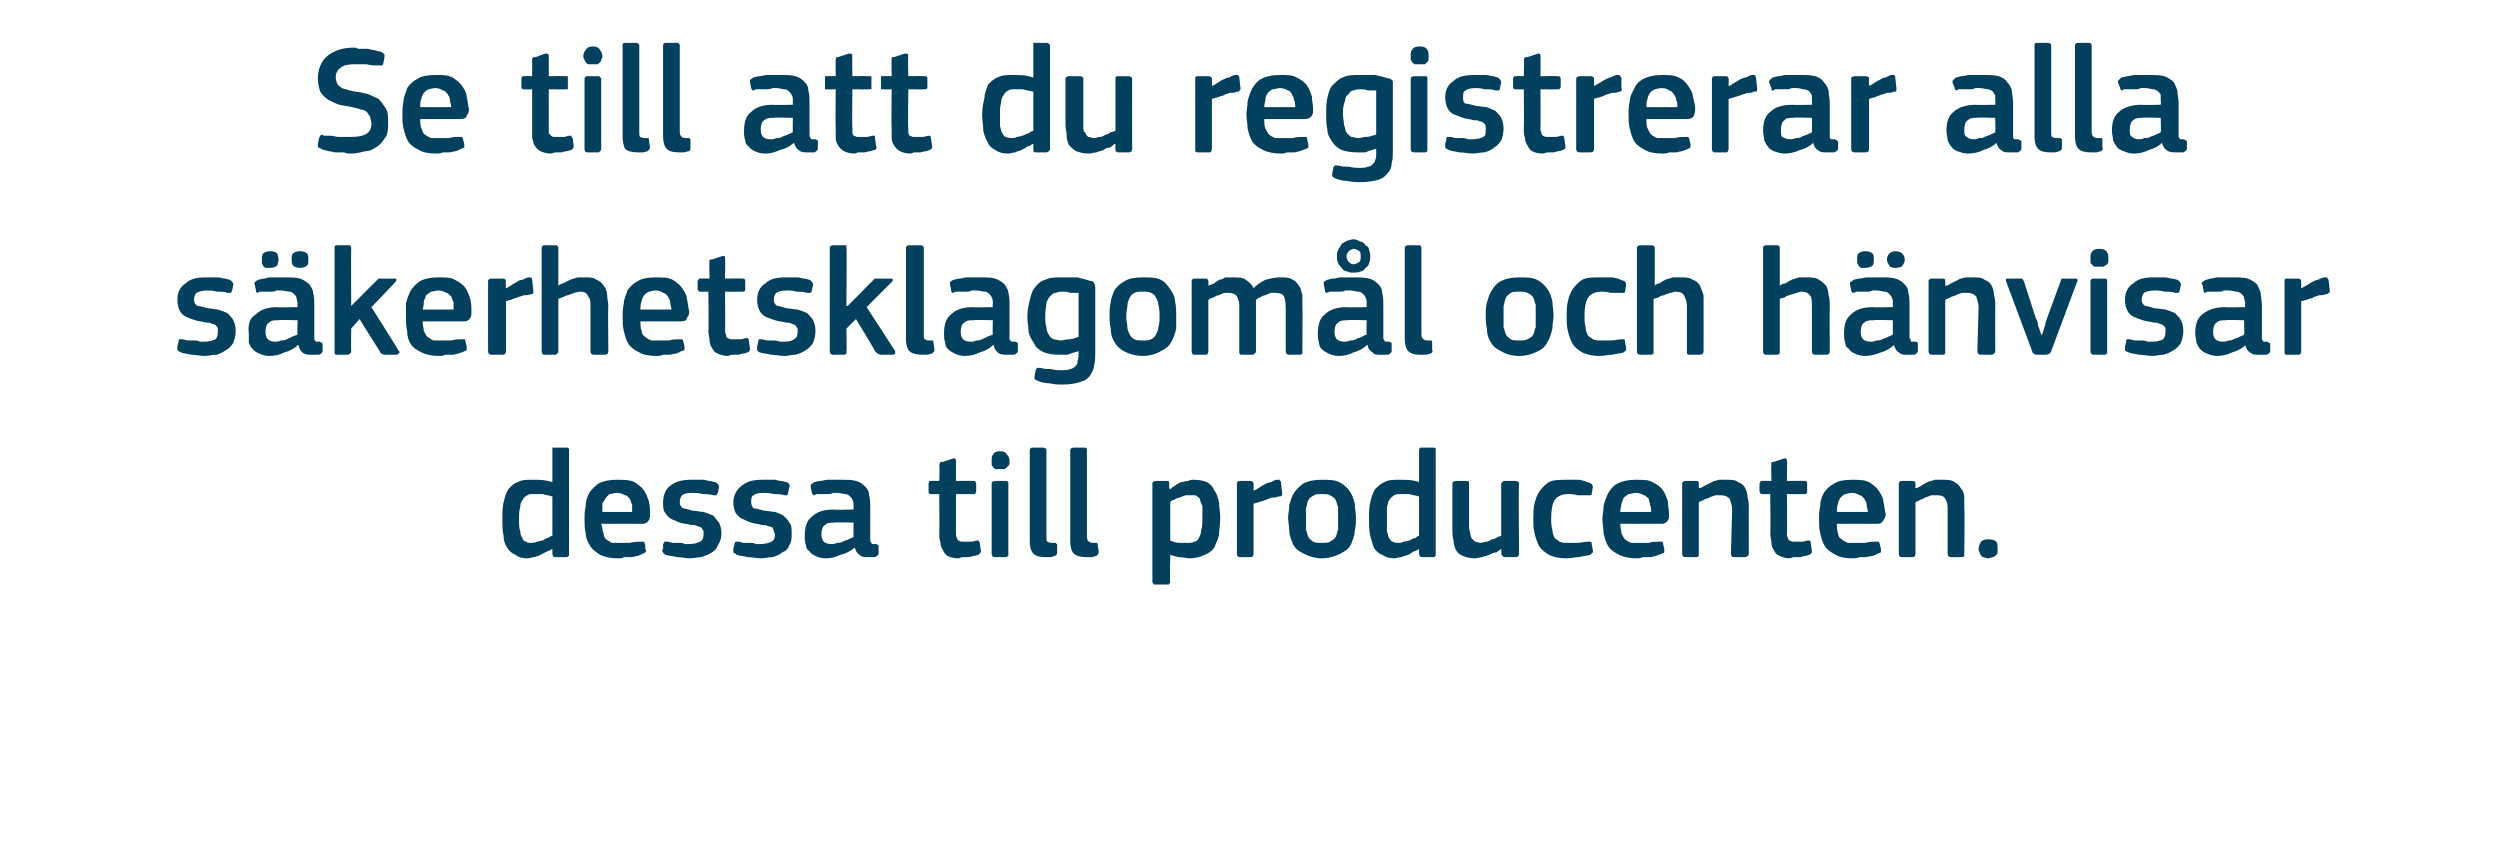
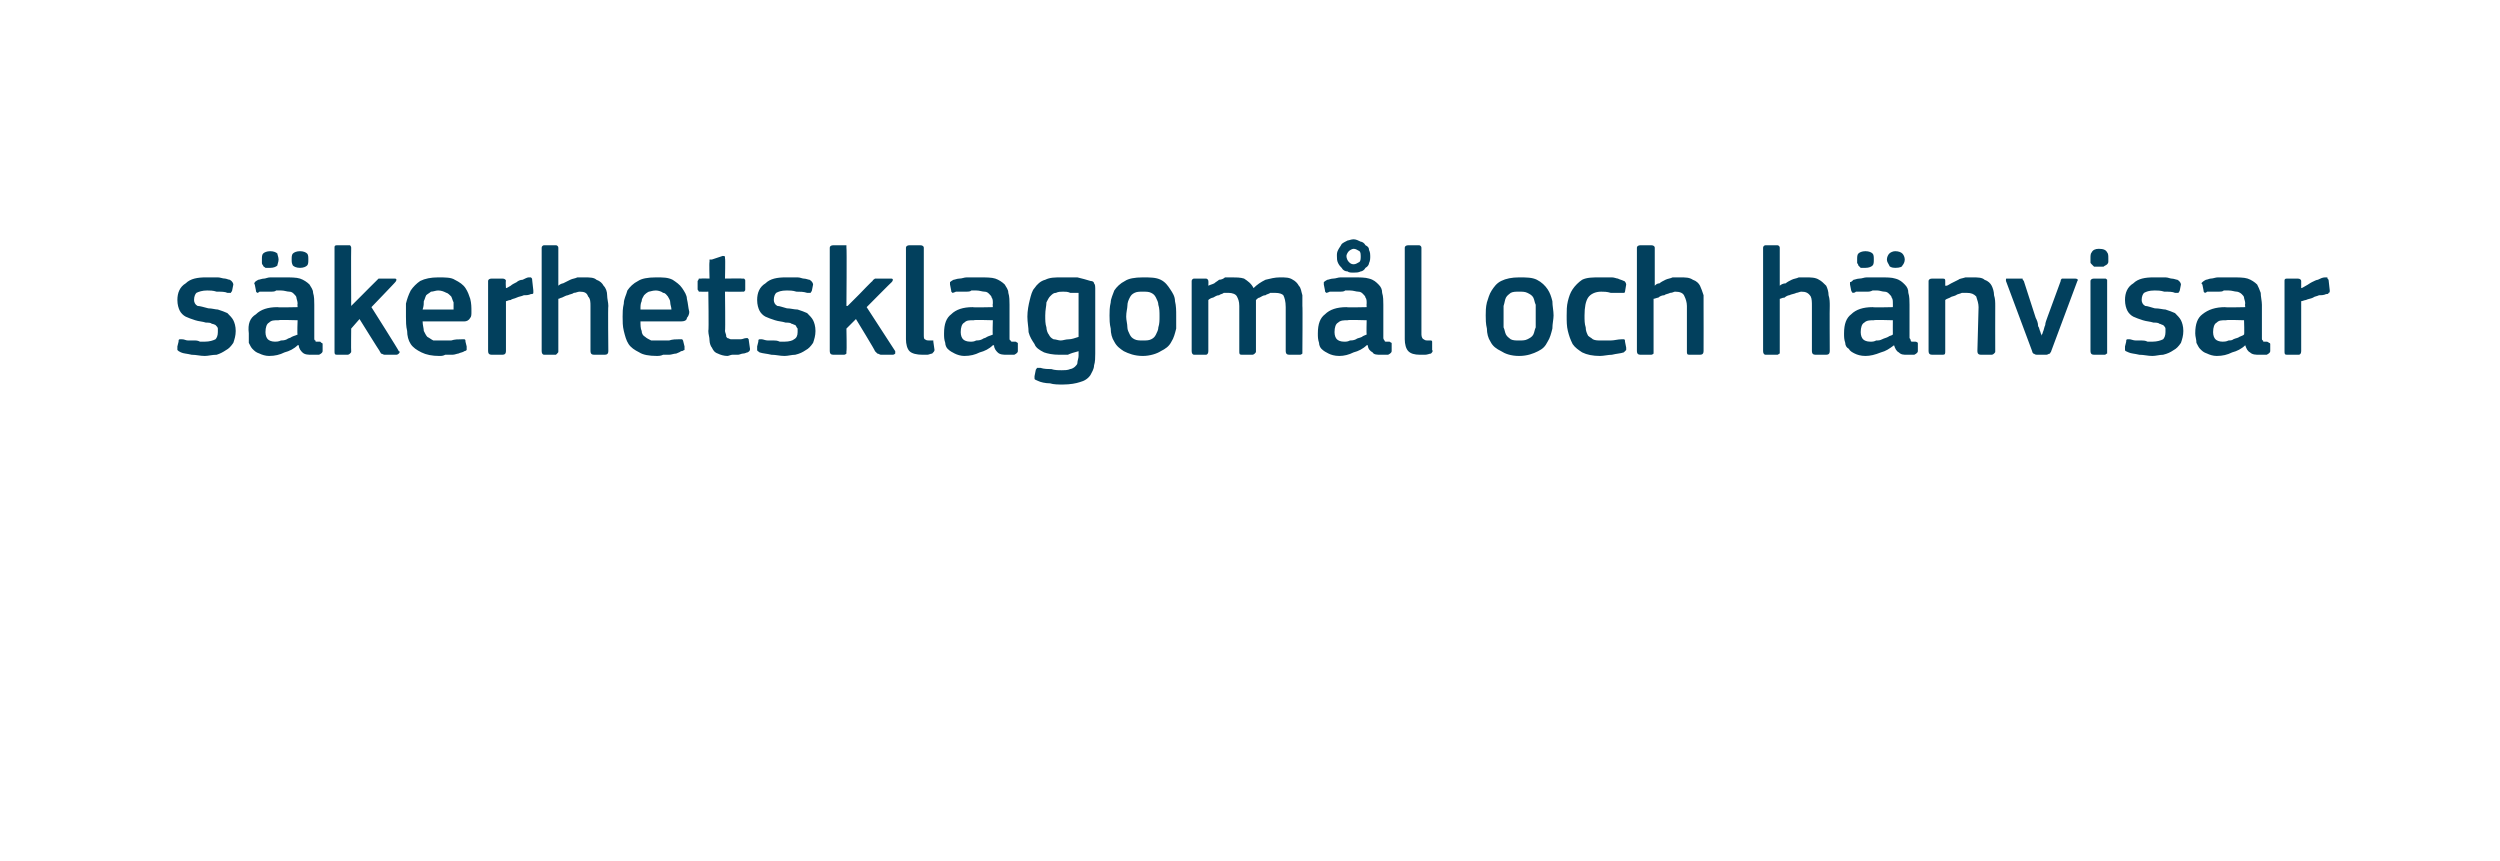
<svg xmlns="http://www.w3.org/2000/svg" version="1.1" width="210px" height="72.3px" viewBox="0 -3 210 72.3" style="top:-3px">
  <desc>Se till att du registrerar alla s kerhetsklagom l och h nvisar dessa till producenten.</desc>
  <defs />
  <g id="Polygon25779">
-     <path d="M 47.8 43.5 C 47.8 43.6 47.8 43.6 47.8 43.7 C 47.7 43.7 47.7 43.8 47.6 43.8 C 47.6 43.8 46.6 43.8 46.6 43.8 C 46.5 43.8 46.4 43.7 46.4 43.5 C 46.4 43.5 46.4 43.1 46.4 43.1 C 46.4 43.1 46.4 43.1 46.4 43.1 C 46.4 43.1 46.4 43.1 46.4 43.1 C 46.2 43.2 46.1 43.3 46 43.3 C 45.8 43.4 45.6 43.5 45.4 43.6 C 45.3 43.7 45.1 43.7 44.9 43.8 C 44.7 43.8 44.5 43.9 44.3 43.9 C 43.9 43.9 43.5 43.8 43.3 43.6 C 43 43.5 42.8 43.3 42.6 43 C 42.4 42.7 42.3 42.4 42.3 42 C 42.2 41.6 42.2 41.1 42.2 40.6 C 42.2 40.1 42.2 39.6 42.3 39.2 C 42.4 38.8 42.5 38.4 42.7 38.1 C 42.9 37.9 43.1 37.6 43.5 37.5 C 43.8 37.3 44.2 37.3 44.8 37.3 C 45.3 37.3 45.8 37.3 46.4 37.5 C 46.4 37.5 46.4 37.5 46.4 37.5 C 46.4 37.5 46.4 37.5 46.4 37.5 C 46.4 37.5 46.4 34.8 46.4 34.8 C 46.4 34.8 46.4 34.7 46.4 34.6 C 46.5 34.6 46.5 34.6 46.6 34.6 C 46.6 34.6 47.6 34.6 47.6 34.6 C 47.7 34.6 47.7 34.6 47.8 34.7 C 47.8 34.7 47.8 34.8 47.8 34.8 C 47.8 34.8 47.8 43.5 47.8 43.5 Z M 46.4 38.7 C 46.1 38.6 45.8 38.6 45.6 38.5 C 45.3 38.5 45.1 38.5 44.9 38.5 C 44.6 38.5 44.4 38.5 44.3 38.6 C 44.1 38.7 44 38.8 43.9 39 C 43.8 39.1 43.7 39.3 43.7 39.6 C 43.6 39.9 43.6 40.2 43.6 40.6 C 43.6 41.1 43.6 41.4 43.7 41.6 C 43.7 41.9 43.8 42.1 43.9 42.2 C 43.9 42.4 44.1 42.5 44.2 42.5 C 44.3 42.6 44.4 42.6 44.6 42.6 C 44.8 42.6 44.9 42.6 45.1 42.5 C 45.2 42.5 45.4 42.4 45.6 42.4 C 45.7 42.3 45.9 42.2 46 42.2 C 46.2 42.1 46.3 42 46.4 42 C 46.4 42 46.4 38.7 46.4 38.7 Z M 50.5 41 C 50.6 41.3 50.6 41.6 50.7 41.8 C 50.7 42 50.8 42.2 50.9 42.3 C 51.1 42.4 51.2 42.5 51.4 42.6 C 51.6 42.6 51.8 42.6 52.1 42.6 C 52.4 42.6 52.6 42.6 52.9 42.6 C 53.3 42.5 53.6 42.5 53.8 42.5 C 53.9 42.5 54 42.5 54.1 42.5 C 54.1 42.5 54.1 42.6 54.2 42.7 C 54.2 42.7 54.2 43.1 54.2 43.1 C 54.3 43.2 54.3 43.3 54.2 43.4 C 54.2 43.4 54.1 43.5 54 43.5 C 53.9 43.6 53.7 43.6 53.6 43.7 C 53.4 43.7 53.2 43.8 53 43.8 C 52.8 43.8 52.6 43.8 52.4 43.8 C 52.3 43.9 52.1 43.9 51.9 43.9 C 51.3 43.9 50.8 43.8 50.4 43.6 C 50.1 43.4 49.8 43.2 49.6 42.9 C 49.4 42.6 49.2 42.2 49.2 41.8 C 49.1 41.4 49.1 41 49.1 40.6 C 49.1 40.3 49.1 39.9 49.2 39.5 C 49.2 39.1 49.3 38.8 49.5 38.4 C 49.7 38.1 50 37.8 50.3 37.6 C 50.7 37.4 51.2 37.3 51.8 37.3 C 52.4 37.3 52.9 37.3 53.3 37.5 C 53.6 37.7 53.9 37.9 54.1 38.2 C 54.3 38.5 54.4 38.8 54.5 39.1 C 54.6 39.5 54.6 39.8 54.6 40.2 C 54.6 40.4 54.6 40.6 54.5 40.7 C 54.4 40.9 54.2 41 54 41 C 54 41 50.5 41 50.5 41 Z M 51.8 38.4 C 51.6 38.4 51.4 38.5 51.2 38.5 C 51.1 38.6 51 38.7 50.9 38.8 C 50.8 39 50.7 39.1 50.6 39.3 C 50.6 39.5 50.6 39.7 50.6 40 C 50.6 40 53.1 40 53.1 40 C 53.1 39.8 53.1 39.6 53.1 39.4 C 53 39.2 53 39.1 52.9 38.9 C 52.8 38.8 52.7 38.6 52.5 38.6 C 52.3 38.5 52.1 38.4 51.8 38.4 Z M 60.6 41.8 C 60.6 42.2 60.5 42.5 60.3 42.8 C 60.2 43.1 60 43.3 59.8 43.4 C 59.5 43.6 59.2 43.7 58.9 43.8 C 58.6 43.8 58.3 43.9 57.9 43.9 C 57.6 43.9 57.3 43.8 56.9 43.8 C 56.5 43.7 56.2 43.7 55.9 43.6 C 55.8 43.5 55.7 43.5 55.7 43.4 C 55.6 43.3 55.6 43.2 55.7 43.1 C 55.7 43.1 55.7 42.7 55.7 42.7 C 55.8 42.6 55.8 42.5 55.8 42.5 C 55.9 42.5 56 42.5 56.1 42.5 C 56.2 42.5 56.4 42.6 56.5 42.6 C 56.7 42.6 56.9 42.6 57.1 42.6 C 57.2 42.6 57.4 42.6 57.5 42.7 C 57.7 42.7 57.8 42.7 57.9 42.7 C 58.3 42.7 58.6 42.6 58.8 42.5 C 59 42.4 59.1 42.2 59.1 41.9 C 59.1 41.8 59.1 41.7 59.1 41.6 C 59 41.5 59 41.4 58.9 41.3 C 58.8 41.3 58.7 41.2 58.6 41.2 C 58.4 41.1 58.3 41.1 58.1 41.1 C 57.7 41 57.4 41 57.1 40.9 C 56.9 40.8 56.6 40.7 56.4 40.6 C 56.2 40.5 56 40.3 55.9 40.1 C 55.7 39.9 55.7 39.6 55.7 39.2 C 55.7 38.6 55.9 38.1 56.3 37.8 C 56.8 37.4 57.4 37.3 58.1 37.3 C 58.2 37.3 58.4 37.3 58.6 37.3 C 58.7 37.3 58.9 37.3 59.1 37.3 C 59.3 37.3 59.4 37.4 59.6 37.4 C 59.8 37.4 59.9 37.5 60.1 37.5 C 60.3 37.6 60.4 37.8 60.4 37.9 C 60.4 37.9 60.3 38.4 60.3 38.4 C 60.2 38.5 60.2 38.5 60.2 38.6 C 60.1 38.6 60 38.6 59.9 38.6 C 59.6 38.5 59.3 38.5 59 38.5 C 58.7 38.4 58.4 38.4 58.1 38.4 C 57.7 38.4 57.4 38.5 57.3 38.6 C 57.2 38.7 57.1 38.9 57.1 39.2 C 57.1 39.4 57.2 39.6 57.4 39.7 C 57.5 39.7 57.8 39.8 58.2 39.9 C 58.5 39.9 58.8 40 59.1 40 C 59.4 40.1 59.6 40.2 59.9 40.3 C 60.1 40.5 60.2 40.7 60.4 40.9 C 60.5 41.1 60.6 41.4 60.6 41.8 Z M 66.5 41.8 C 66.5 42.2 66.5 42.5 66.3 42.8 C 66.2 43.1 66 43.3 65.7 43.4 C 65.5 43.6 65.2 43.7 64.9 43.8 C 64.6 43.8 64.2 43.9 63.9 43.9 C 63.6 43.9 63.2 43.8 62.8 43.8 C 62.5 43.7 62.1 43.7 61.9 43.6 C 61.8 43.5 61.7 43.5 61.6 43.4 C 61.6 43.3 61.6 43.2 61.6 43.1 C 61.6 43.1 61.7 42.7 61.7 42.7 C 61.7 42.6 61.8 42.5 61.8 42.5 C 61.9 42.5 61.9 42.5 62 42.5 C 62.2 42.5 62.3 42.6 62.5 42.6 C 62.7 42.6 62.8 42.6 63 42.6 C 63.2 42.6 63.3 42.6 63.5 42.7 C 63.6 42.7 63.8 42.7 63.9 42.7 C 64.3 42.7 64.6 42.6 64.8 42.5 C 65 42.4 65.1 42.2 65.1 41.9 C 65.1 41.8 65 41.7 65 41.6 C 65 41.5 64.9 41.4 64.9 41.3 C 64.8 41.3 64.7 41.2 64.5 41.2 C 64.4 41.1 64.2 41.1 64 41.1 C 63.7 41 63.4 41 63.1 40.9 C 62.8 40.8 62.6 40.7 62.4 40.6 C 62.1 40.5 62 40.3 61.8 40.1 C 61.7 39.9 61.6 39.6 61.6 39.2 C 61.6 38.6 61.9 38.1 62.3 37.8 C 62.8 37.4 63.3 37.3 64.1 37.3 C 64.2 37.3 64.4 37.3 64.5 37.3 C 64.7 37.3 64.9 37.3 65.1 37.3 C 65.2 37.3 65.4 37.4 65.6 37.4 C 65.8 37.4 65.9 37.5 66.1 37.5 C 66.3 37.6 66.4 37.8 66.3 37.9 C 66.3 37.9 66.2 38.4 66.2 38.4 C 66.2 38.5 66.2 38.5 66.1 38.6 C 66.1 38.6 66 38.6 65.9 38.6 C 65.6 38.5 65.3 38.5 65 38.5 C 64.6 38.4 64.3 38.4 64.1 38.4 C 63.7 38.4 63.4 38.5 63.3 38.6 C 63.1 38.7 63.1 38.9 63.1 39.2 C 63.1 39.4 63.2 39.6 63.3 39.7 C 63.5 39.7 63.8 39.8 64.2 39.9 C 64.5 39.9 64.8 40 65.1 40 C 65.4 40.1 65.6 40.2 65.8 40.3 C 66 40.5 66.2 40.7 66.3 40.9 C 66.5 41.1 66.5 41.4 66.5 41.8 Z M 71.7 40.9 C 71.7 40.9 70.1 40.85 70.1 40.9 C 69.8 40.9 69.5 40.9 69.3 41.1 C 69.1 41.2 69 41.5 69 41.9 C 69 42.2 69.1 42.4 69.2 42.5 C 69.3 42.6 69.5 42.7 69.8 42.7 C 70 42.7 70.1 42.7 70.3 42.6 C 70.5 42.6 70.6 42.6 70.8 42.5 C 70.9 42.4 71.1 42.4 71.3 42.3 C 71.4 42.2 71.6 42.2 71.7 42.1 C 71.68 42.09 71.7 40.9 71.7 40.9 Z M 71.8 43 C 71.4 43.3 71.1 43.5 70.6 43.6 C 70.2 43.8 69.8 43.9 69.4 43.9 C 69 43.9 68.7 43.8 68.5 43.7 C 68.3 43.6 68.1 43.5 68 43.3 C 67.8 43.2 67.7 43 67.7 42.8 C 67.6 42.5 67.6 42.3 67.6 42 C 67.6 41.2 67.8 40.7 68.2 40.4 C 68.6 40 69.2 39.8 70 39.8 C 70.03 39.84 71.7 39.8 71.7 39.8 C 71.7 39.8 71.69 39.5 71.7 39.5 C 71.7 39.3 71.7 39.1 71.6 39 C 71.6 38.9 71.5 38.8 71.4 38.7 C 71.3 38.6 71.2 38.5 71 38.5 C 70.8 38.5 70.6 38.4 70.3 38.4 C 70.2 38.4 70.1 38.4 70 38.4 C 69.8 38.5 69.7 38.5 69.5 38.5 C 69.3 38.5 69.2 38.5 69 38.5 C 68.8 38.5 68.7 38.5 68.6 38.5 C 68.4 38.6 68.4 38.6 68.3 38.6 C 68.3 38.5 68.2 38.5 68.2 38.4 C 68.2 38.4 68.1 37.9 68.1 37.9 C 68.1 37.8 68.1 37.8 68.1 37.7 C 68.2 37.7 68.2 37.6 68.4 37.5 C 68.5 37.5 68.7 37.4 68.9 37.4 C 69.1 37.4 69.3 37.3 69.5 37.3 C 69.7 37.3 69.9 37.3 70.1 37.3 C 70.3 37.3 70.4 37.3 70.6 37.3 C 71.2 37.3 71.6 37.3 71.9 37.4 C 72.3 37.5 72.5 37.7 72.7 37.9 C 72.9 38.1 73 38.3 73 38.6 C 73.1 38.9 73.1 39.3 73.1 39.6 C 73.1 39.6 73.1 42.1 73.1 42.1 C 73.1 42.3 73.1 42.4 73.1 42.4 C 73.1 42.5 73.2 42.6 73.2 42.6 C 73.2 42.7 73.3 42.7 73.3 42.7 C 73.4 42.7 73.5 42.7 73.6 42.7 C 73.7 42.7 73.7 42.8 73.8 42.8 C 73.8 42.8 73.8 42.9 73.8 42.9 C 73.8 42.9 73.8 43.5 73.8 43.5 C 73.8 43.6 73.7 43.7 73.5 43.8 C 73.4 43.8 73.3 43.8 73.2 43.8 C 73.1 43.8 73 43.8 72.9 43.8 C 72.6 43.8 72.4 43.8 72.2 43.6 C 72 43.5 71.9 43.3 71.8 43 C 71.8 43 71.8 43 71.8 43 Z M 82.4 43.3 C 82.4 43.4 82.3 43.5 82.2 43.6 C 82.1 43.6 82 43.7 81.8 43.7 C 81.7 43.7 81.5 43.8 81.3 43.8 C 81.2 43.8 81 43.8 80.9 43.8 C 80.7 43.8 80.6 43.9 80.5 43.9 C 80.1 43.9 79.8 43.8 79.6 43.7 C 79.4 43.6 79.3 43.4 79.2 43.2 C 79.1 43.1 79 42.8 79 42.6 C 78.9 42.3 78.9 42.1 78.9 41.8 C 78.92 41.79 78.9 38.5 78.9 38.5 C 78.9 38.5 78.27 38.52 78.3 38.5 C 78.2 38.5 78.1 38.5 78.1 38.5 C 78 38.4 78 38.4 78 38.3 C 78 38.3 78 37.6 78 37.6 C 78 37.6 78 37.5 78.1 37.4 C 78.1 37.4 78.2 37.4 78.3 37.4 C 78.27 37.38 78.9 37.4 78.9 37.4 C 78.9 37.4 78.94 36.04 78.9 36 C 78.9 35.9 79 35.9 79 35.8 C 79.1 35.8 79.1 35.8 79.2 35.8 C 79.2 35.8 80.1 35.5 80.1 35.5 C 80.2 35.5 80.3 35.5 80.3 35.7 C 80.31 35.68 80.3 37.4 80.3 37.4 C 80.3 37.4 81.7 37.38 81.7 37.4 C 81.8 37.4 81.9 37.4 81.9 37.4 C 81.9 37.5 82 37.5 82 37.6 C 82 37.6 82 38.3 82 38.3 C 82 38.4 81.9 38.4 81.9 38.5 C 81.9 38.5 81.8 38.5 81.7 38.5 C 81.7 38.52 80.3 38.5 80.3 38.5 C 80.3 38.5 80.31 41.76 80.3 41.8 C 80.3 41.9 80.3 42.1 80.4 42.2 C 80.4 42.3 80.4 42.3 80.5 42.4 C 80.6 42.4 80.6 42.5 80.8 42.5 C 80.9 42.5 81 42.5 81.2 42.5 C 81.3 42.5 81.4 42.5 81.6 42.5 C 81.8 42.5 81.9 42.4 82.1 42.4 C 82.1 42.4 82.2 42.4 82.2 42.4 C 82.2 42.5 82.3 42.5 82.3 42.6 C 82.3 42.6 82.4 43.3 82.4 43.3 Z M 84.8 35.7 C 84.8 35.8 84.8 35.9 84.8 36 C 84.7 36.1 84.7 36.2 84.6 36.2 C 84.6 36.3 84.5 36.3 84.4 36.4 C 84.3 36.4 84.2 36.4 84 36.4 C 83.8 36.4 83.7 36.4 83.6 36.4 C 83.5 36.3 83.4 36.3 83.4 36.2 C 83.3 36.1 83.3 36.1 83.3 36 C 83.3 35.9 83.3 35.8 83.3 35.7 C 83.3 35.5 83.3 35.3 83.4 35.2 C 83.5 35 83.7 34.9 84 34.9 C 84.3 34.9 84.5 35 84.6 35.2 C 84.7 35.3 84.8 35.5 84.8 35.7 Z M 84.7 43.5 C 84.7 43.6 84.7 43.6 84.7 43.7 C 84.6 43.7 84.6 43.8 84.5 43.8 C 84.5 43.8 83.6 43.8 83.6 43.8 C 83.4 43.8 83.3 43.7 83.3 43.5 C 83.3 43.5 83.3 37.6 83.3 37.6 C 83.3 37.5 83.4 37.4 83.6 37.4 C 83.6 37.4 84.5 37.4 84.5 37.4 C 84.6 37.4 84.6 37.4 84.7 37.5 C 84.7 37.5 84.7 37.6 84.7 37.6 C 84.7 37.6 84.7 43.5 84.7 43.5 Z M 87.9 42.1 C 87.9 42.3 87.9 42.5 88 42.5 C 88.1 42.6 88.3 42.6 88.5 42.6 C 88.6 42.6 88.7 42.6 88.7 42.6 C 88.7 42.6 88.7 42.7 88.8 42.7 C 88.8 42.7 88.8 43.4 88.8 43.4 C 88.8 43.5 88.8 43.6 88.6 43.7 C 88.5 43.7 88.4 43.8 88.2 43.8 C 88.1 43.8 87.9 43.8 87.8 43.8 C 87.3 43.8 87 43.7 86.8 43.5 C 86.6 43.3 86.5 42.9 86.5 42.5 C 86.5 42.5 86.5 34.8 86.5 34.8 C 86.5 34.7 86.6 34.6 86.7 34.6 C 86.7 34.6 87.6 34.6 87.6 34.6 C 87.8 34.6 87.9 34.7 87.9 34.8 C 87.9 34.8 87.9 42.1 87.9 42.1 Z M 91.3 42.1 C 91.3 42.3 91.4 42.5 91.5 42.5 C 91.6 42.6 91.7 42.6 91.9 42.6 C 92 42.6 92.1 42.6 92.1 42.6 C 92.2 42.6 92.2 42.7 92.2 42.7 C 92.2 42.7 92.3 43.4 92.3 43.4 C 92.3 43.5 92.2 43.6 92.1 43.7 C 92 43.7 91.8 43.8 91.7 43.8 C 91.5 43.8 91.4 43.8 91.2 43.8 C 90.8 43.8 90.4 43.7 90.2 43.5 C 90 43.3 89.9 42.9 89.9 42.5 C 89.9 42.5 89.9 34.8 89.9 34.8 C 89.9 34.7 90 34.6 90.2 34.6 C 90.2 34.6 91.1 34.6 91.1 34.6 C 91.3 34.6 91.3 34.7 91.3 34.8 C 91.3 34.8 91.3 42.1 91.3 42.1 Z M 102.5 40.5 C 102.5 41.1 102.4 41.5 102.4 41.9 C 102.3 42.4 102.1 42.7 102 43 C 101.8 43.3 101.5 43.5 101.2 43.6 C 100.8 43.8 100.4 43.9 99.9 43.9 C 99.7 43.9 99.4 43.8 99.1 43.8 C 98.9 43.8 98.6 43.7 98.3 43.6 C 98.27 43.58 98.3 43.6 98.3 43.6 C 98.3 43.6 98.25 45.88 98.3 45.9 C 98.3 46 98.2 46 98.2 46.1 C 98.2 46.1 98.1 46.1 98 46.1 C 98 46.1 97.1 46.1 97.1 46.1 C 97 46.1 96.9 46.1 96.9 46.1 C 96.9 46 96.8 46 96.8 45.9 C 96.8 45.9 96.8 37.6 96.8 37.6 C 96.8 37.5 96.9 37.4 97.1 37.4 C 97.1 37.4 98 37.4 98 37.4 C 98.1 37.4 98.2 37.4 98.2 37.5 C 98.2 37.5 98.2 37.6 98.2 37.6 C 98.24 37.64 98.2 38 98.2 38 C 98.2 38 98.28 38.06 98.3 38.1 C 98.4 38 98.5 37.9 98.7 37.8 C 98.8 37.7 99 37.6 99.2 37.5 C 99.4 37.5 99.6 37.4 99.8 37.4 C 100 37.3 100.1 37.3 100.3 37.3 C 100.8 37.3 101.1 37.4 101.4 37.5 C 101.7 37.7 101.9 37.9 102 38.2 C 102.2 38.4 102.3 38.8 102.4 39.2 C 102.4 39.6 102.5 40 102.5 40.5 Z M 101 40.5 C 101 40.1 101 39.8 101 39.5 C 100.9 39.3 100.8 39.1 100.8 38.9 C 100.7 38.8 100.6 38.7 100.4 38.6 C 100.3 38.6 100.2 38.6 100 38.6 C 99.9 38.6 99.7 38.6 99.6 38.6 C 99.4 38.7 99.2 38.7 99.1 38.8 C 98.9 38.8 98.8 38.9 98.6 39 C 98.5 39 98.3 39.1 98.3 39.2 C 98.3 39.2 98.3 42.4 98.3 42.4 C 98.5 42.5 98.8 42.6 99.1 42.6 C 99.3 42.6 99.5 42.6 99.7 42.6 C 100 42.6 100.2 42.6 100.3 42.5 C 100.5 42.5 100.6 42.4 100.7 42.2 C 100.8 42 100.9 41.8 100.9 41.5 C 101 41.3 101 40.9 101 40.5 Z M 105.3 43.5 C 105.3 43.7 105.2 43.8 105.1 43.8 C 105.1 43.8 104.1 43.8 104.1 43.8 C 104 43.8 103.9 43.7 103.9 43.5 C 103.9 43.5 103.9 37.6 103.9 37.6 C 103.9 37.5 104 37.4 104.1 37.4 C 104.1 37.4 105 37.4 105 37.4 C 105.2 37.4 105.3 37.5 105.3 37.6 C 105.31 37.64 105.3 38.2 105.3 38.2 C 105.3 38.2 105.34 38.24 105.3 38.2 C 105.4 38.2 105.6 38.1 105.7 38 C 105.9 37.9 106 37.8 106.2 37.7 C 106.4 37.6 106.6 37.5 106.8 37.5 C 106.9 37.4 107.1 37.3 107.3 37.3 C 107.3 37.3 107.4 37.3 107.5 37.3 C 107.5 37.4 107.6 37.4 107.6 37.5 C 107.6 37.5 107.7 38.4 107.7 38.4 C 107.7 38.5 107.7 38.6 107.7 38.6 C 107.6 38.7 107.6 38.7 107.4 38.7 C 107.2 38.8 107 38.8 106.8 38.8 C 106.6 38.9 106.5 38.9 106.3 39 C 106.1 39.1 105.9 39.1 105.7 39.2 C 105.6 39.2 105.4 39.3 105.3 39.3 C 105.3 39.3 105.3 43.5 105.3 43.5 Z M 113.9 40.5 C 113.9 40.8 113.9 41.2 113.8 41.6 C 113.8 42 113.6 42.4 113.5 42.7 C 113.3 43.1 113 43.3 112.6 43.5 C 112.2 43.7 111.7 43.9 111 43.9 C 110.4 43.9 109.9 43.7 109.5 43.5 C 109.1 43.3 108.8 43.1 108.6 42.7 C 108.5 42.4 108.3 42 108.3 41.6 C 108.3 41.2 108.2 40.8 108.2 40.5 C 108.2 40.2 108.3 39.8 108.3 39.4 C 108.4 39.1 108.5 38.7 108.7 38.4 C 108.9 38.1 109.2 37.8 109.5 37.6 C 109.9 37.4 110.4 37.3 111 37.3 C 111.6 37.3 112.1 37.3 112.5 37.5 C 112.9 37.7 113.2 38 113.4 38.3 C 113.6 38.6 113.7 38.9 113.8 39.3 C 113.8 39.7 113.9 40.1 113.9 40.5 Z M 112.4 40.6 C 112.4 40.2 112.4 39.9 112.4 39.6 C 112.3 39.4 112.3 39.2 112.2 39 C 112.1 38.8 111.9 38.7 111.7 38.6 C 111.6 38.5 111.3 38.5 111 38.5 C 110.8 38.5 110.5 38.5 110.4 38.6 C 110.2 38.7 110 38.8 109.9 39 C 109.8 39.2 109.8 39.4 109.7 39.7 C 109.7 39.9 109.7 40.2 109.7 40.6 C 109.7 40.9 109.7 41.2 109.7 41.5 C 109.8 41.7 109.8 41.9 109.9 42.1 C 110 42.3 110.2 42.4 110.3 42.5 C 110.5 42.6 110.7 42.6 111 42.6 C 111.3 42.6 111.6 42.6 111.7 42.5 C 111.9 42.4 112.1 42.3 112.2 42.1 C 112.3 41.9 112.3 41.7 112.4 41.5 C 112.4 41.2 112.4 40.9 112.4 40.6 Z M 120.6 43.5 C 120.6 43.6 120.6 43.6 120.6 43.7 C 120.6 43.7 120.5 43.8 120.4 43.8 C 120.4 43.8 119.5 43.8 119.5 43.8 C 119.3 43.8 119.2 43.7 119.2 43.5 C 119.2 43.5 119.2 43.1 119.2 43.1 C 119.2 43.1 119.2 43.1 119.2 43.1 C 119.2 43.1 119.2 43.1 119.2 43.1 C 119.1 43.2 118.9 43.3 118.8 43.3 C 118.6 43.4 118.5 43.5 118.3 43.6 C 118.1 43.7 117.9 43.7 117.7 43.8 C 117.5 43.8 117.3 43.9 117.1 43.9 C 116.7 43.9 116.4 43.8 116.1 43.6 C 115.8 43.5 115.6 43.3 115.4 43 C 115.3 42.7 115.2 42.4 115.1 42 C 115 41.6 115 41.1 115 40.6 C 115 40.1 115 39.6 115.1 39.2 C 115.2 38.8 115.3 38.4 115.5 38.1 C 115.7 37.9 116 37.6 116.3 37.5 C 116.6 37.3 117.1 37.3 117.6 37.3 C 118.1 37.3 118.7 37.3 119.2 37.5 C 119.2 37.5 119.2 37.5 119.2 37.5 C 119.2 37.5 119.2 37.5 119.2 37.5 C 119.2 37.5 119.2 34.8 119.2 34.8 C 119.2 34.8 119.2 34.7 119.3 34.6 C 119.3 34.6 119.4 34.6 119.5 34.6 C 119.5 34.6 120.4 34.6 120.4 34.6 C 120.5 34.6 120.6 34.6 120.6 34.7 C 120.6 34.7 120.6 34.8 120.6 34.8 C 120.6 34.8 120.6 43.5 120.6 43.5 Z M 119.2 38.7 C 118.9 38.6 118.6 38.6 118.4 38.5 C 118.2 38.5 117.9 38.5 117.7 38.5 C 117.5 38.5 117.3 38.5 117.1 38.6 C 117 38.7 116.8 38.8 116.7 39 C 116.6 39.1 116.6 39.3 116.5 39.6 C 116.5 39.9 116.5 40.2 116.5 40.6 C 116.5 41.1 116.5 41.4 116.5 41.6 C 116.6 41.9 116.6 42.1 116.7 42.2 C 116.8 42.4 116.9 42.5 117 42.5 C 117.1 42.6 117.3 42.6 117.5 42.6 C 117.6 42.6 117.7 42.6 117.9 42.5 C 118.1 42.5 118.2 42.4 118.4 42.4 C 118.6 42.3 118.7 42.2 118.9 42.2 C 119 42.1 119.1 42 119.2 42 C 119.2 42 119.2 38.7 119.2 38.7 Z M 127.6 43.5 C 127.6 43.7 127.5 43.8 127.3 43.8 C 127.3 43.8 126.4 43.8 126.4 43.8 C 126.3 43.8 126.2 43.7 126.2 43.7 C 126.2 43.6 126.1 43.6 126.1 43.5 C 126.14 43.5 126.1 43.1 126.1 43.1 C 126.1 43.1 126.11 43.09 126.1 43.1 C 126 43.2 125.8 43.3 125.7 43.4 C 125.5 43.4 125.3 43.5 125.1 43.6 C 124.9 43.7 124.7 43.7 124.5 43.8 C 124.3 43.8 124.1 43.9 123.9 43.9 C 123.5 43.9 123.1 43.8 122.9 43.7 C 122.6 43.6 122.4 43.4 122.3 43.2 C 122.2 43 122.1 42.7 122.1 42.4 C 122 42.1 122 41.8 122 41.5 C 122 41.5 122 37.6 122 37.6 C 122 37.5 122.1 37.4 122.3 37.4 C 122.3 37.4 123.2 37.4 123.2 37.4 C 123.4 37.4 123.4 37.5 123.4 37.6 C 123.4 37.6 123.4 41.3 123.4 41.3 C 123.4 41.5 123.5 41.7 123.5 41.8 C 123.5 42 123.6 42.1 123.6 42.2 C 123.7 42.3 123.8 42.4 123.9 42.5 C 124 42.5 124.2 42.6 124.4 42.6 C 124.5 42.6 124.7 42.5 124.9 42.5 C 125 42.5 125.2 42.4 125.3 42.3 C 125.5 42.3 125.7 42.2 125.8 42.1 C 125.9 42.1 126.1 42 126.1 42 C 126.1 42 126.1 37.6 126.1 37.6 C 126.1 37.6 126.2 37.5 126.2 37.5 C 126.2 37.4 126.3 37.4 126.4 37.4 C 126.4 37.4 127.3 37.4 127.3 37.4 C 127.5 37.4 127.6 37.5 127.6 37.6 C 127.55 37.64 127.6 43.5 127.6 43.5 C 127.6 43.5 127.55 43.5 127.6 43.5 Z M 133.8 43.2 C 133.8 43.2 133.8 43.3 133.8 43.4 C 133.8 43.4 133.7 43.5 133.6 43.6 C 133.3 43.7 133 43.7 132.6 43.8 C 132.3 43.8 131.9 43.9 131.6 43.9 C 131 43.9 130.5 43.8 130.1 43.6 C 129.8 43.4 129.5 43.2 129.3 42.9 C 129.1 42.5 129 42.2 128.9 41.8 C 128.8 41.4 128.8 41 128.8 40.5 C 128.8 40.1 128.8 39.7 128.9 39.3 C 129 38.9 129.1 38.6 129.3 38.3 C 129.5 38 129.8 37.7 130.1 37.5 C 130.5 37.3 131 37.3 131.6 37.3 C 131.7 37.3 131.9 37.3 132.1 37.3 C 132.2 37.3 132.4 37.3 132.6 37.3 C 132.8 37.3 133 37.4 133.1 37.4 C 133.3 37.5 133.4 37.5 133.6 37.6 C 133.7 37.6 133.8 37.8 133.8 37.9 C 133.8 37.9 133.7 38.5 133.7 38.5 C 133.7 38.6 133.6 38.6 133.6 38.6 C 133.5 38.6 133.4 38.6 133.3 38.6 C 133 38.6 132.7 38.6 132.5 38.6 C 132.2 38.5 131.9 38.5 131.7 38.5 C 131.2 38.5 130.8 38.7 130.6 39 C 130.4 39.3 130.3 39.8 130.3 40.5 C 130.3 40.9 130.3 41.2 130.4 41.5 C 130.4 41.8 130.5 42 130.6 42.2 C 130.7 42.3 130.9 42.4 131 42.5 C 131.2 42.6 131.4 42.6 131.7 42.6 C 131.9 42.6 132.2 42.6 132.5 42.6 C 132.8 42.6 133.1 42.5 133.4 42.5 C 133.5 42.5 133.5 42.5 133.6 42.5 C 133.7 42.5 133.7 42.6 133.7 42.7 C 133.7 42.7 133.8 43.2 133.8 43.2 Z M 136.1 41 C 136.1 41.3 136.2 41.6 136.2 41.8 C 136.3 42 136.4 42.2 136.5 42.3 C 136.6 42.4 136.8 42.5 137 42.6 C 137.2 42.6 137.4 42.6 137.7 42.6 C 137.9 42.6 138.2 42.6 138.5 42.6 C 138.8 42.5 139.1 42.5 139.4 42.5 C 139.5 42.5 139.6 42.5 139.6 42.5 C 139.7 42.5 139.7 42.6 139.7 42.7 C 139.7 42.7 139.8 43.1 139.8 43.1 C 139.8 43.2 139.8 43.3 139.8 43.4 C 139.8 43.4 139.7 43.5 139.6 43.5 C 139.4 43.6 139.3 43.6 139.1 43.7 C 139 43.7 138.8 43.8 138.6 43.8 C 138.4 43.8 138.2 43.8 138 43.8 C 137.8 43.9 137.6 43.9 137.5 43.9 C 136.9 43.9 136.4 43.8 136 43.6 C 135.6 43.4 135.3 43.2 135.1 42.9 C 134.9 42.6 134.8 42.2 134.7 41.8 C 134.7 41.4 134.6 41 134.6 40.6 C 134.6 40.3 134.7 39.9 134.7 39.5 C 134.8 39.1 134.9 38.8 135.1 38.4 C 135.3 38.1 135.5 37.8 135.9 37.6 C 136.3 37.4 136.8 37.3 137.4 37.3 C 138 37.3 138.5 37.3 138.8 37.5 C 139.2 37.7 139.5 37.9 139.7 38.2 C 139.9 38.5 140 38.8 140.1 39.1 C 140.1 39.5 140.2 39.8 140.2 40.2 C 140.2 40.4 140.2 40.6 140.1 40.7 C 140 40.9 139.8 41 139.6 41 C 139.6 41 136.1 41 136.1 41 Z M 137.4 38.4 C 137.2 38.4 137 38.5 136.8 38.5 C 136.7 38.6 136.5 38.7 136.4 38.8 C 136.3 39 136.3 39.1 136.2 39.3 C 136.2 39.5 136.1 39.7 136.1 40 C 136.1 40 138.7 40 138.7 40 C 138.7 39.8 138.7 39.6 138.6 39.4 C 138.6 39.2 138.5 39.1 138.5 38.9 C 138.4 38.8 138.2 38.6 138.1 38.6 C 137.9 38.5 137.7 38.4 137.4 38.4 Z M 146.9 43.5 C 146.9 43.6 146.9 43.6 146.8 43.7 C 146.8 43.7 146.7 43.8 146.6 43.8 C 146.6 43.8 145.7 43.8 145.7 43.8 C 145.5 43.8 145.4 43.7 145.4 43.5 C 145.4 43.5 145.5 39.8 145.5 39.8 C 145.5 39.5 145.4 39.2 145.3 38.9 C 145.1 38.7 144.9 38.6 144.5 38.6 C 144.4 38.6 144.2 38.6 144.1 38.6 C 143.9 38.7 143.7 38.7 143.6 38.8 C 143.4 38.9 143.2 38.9 143.1 39 C 142.9 39.1 142.8 39.1 142.7 39.2 C 142.7 39.2 142.7 43.5 142.7 43.5 C 142.7 43.7 142.7 43.8 142.5 43.8 C 142.5 43.8 141.6 43.8 141.6 43.8 C 141.4 43.8 141.3 43.7 141.3 43.5 C 141.3 43.5 141.3 37.6 141.3 37.6 C 141.3 37.5 141.4 37.4 141.6 37.4 C 141.6 37.4 142.5 37.4 142.5 37.4 C 142.7 37.4 142.7 37.5 142.7 37.6 C 142.7 37.6 142.7 38 142.7 38 C 142.7 38 142.8 38 142.8 38 C 142.8 38 142.8 38 142.8 38 C 142.9 38 143 37.9 143.2 37.8 C 143.4 37.7 143.6 37.6 143.8 37.5 C 143.9 37.4 144.1 37.4 144.4 37.3 C 144.6 37.3 144.8 37.3 145 37.3 C 145.4 37.3 145.8 37.3 146 37.5 C 146.3 37.6 146.5 37.8 146.6 38 C 146.7 38.2 146.8 38.5 146.8 38.8 C 146.9 39.1 146.9 39.4 146.9 39.7 C 146.89 39.73 146.9 43.5 146.9 43.5 C 146.9 43.5 146.89 43.5 146.9 43.5 Z M 152.2 43.3 C 152.2 43.4 152.2 43.5 152 43.6 C 151.9 43.6 151.8 43.7 151.6 43.7 C 151.5 43.7 151.3 43.8 151.2 43.8 C 151 43.8 150.9 43.8 150.7 43.8 C 150.6 43.8 150.4 43.9 150.3 43.9 C 150 43.9 149.7 43.8 149.5 43.7 C 149.2 43.6 149.1 43.4 149 43.2 C 148.9 43.1 148.8 42.8 148.8 42.6 C 148.8 42.3 148.7 42.1 148.7 41.8 C 148.74 41.79 148.7 38.5 148.7 38.5 C 148.7 38.5 148.09 38.52 148.1 38.5 C 148 38.5 147.9 38.5 147.9 38.5 C 147.9 38.4 147.8 38.4 147.8 38.3 C 147.8 38.3 147.8 37.6 147.8 37.6 C 147.8 37.6 147.9 37.5 147.9 37.4 C 147.9 37.4 148 37.4 148.1 37.4 C 148.09 37.38 148.8 37.4 148.8 37.4 C 148.8 37.4 148.76 36.04 148.8 36 C 148.8 35.9 148.8 35.9 148.8 35.8 C 148.9 35.8 148.9 35.8 149 35.8 C 149 35.8 149.9 35.5 149.9 35.5 C 150 35.5 150.1 35.5 150.1 35.7 C 150.14 35.68 150.1 37.4 150.1 37.4 C 150.1 37.4 151.53 37.38 151.5 37.4 C 151.6 37.4 151.7 37.4 151.7 37.4 C 151.8 37.5 151.8 37.5 151.8 37.6 C 151.8 37.6 151.8 38.3 151.8 38.3 C 151.8 38.4 151.8 38.4 151.7 38.5 C 151.7 38.5 151.6 38.5 151.5 38.5 C 151.53 38.52 150.1 38.5 150.1 38.5 C 150.1 38.5 150.14 41.76 150.1 41.8 C 150.1 41.9 150.1 42.1 150.2 42.2 C 150.2 42.3 150.2 42.3 150.3 42.4 C 150.4 42.4 150.5 42.5 150.6 42.5 C 150.7 42.5 150.8 42.5 151 42.5 C 151.1 42.5 151.2 42.5 151.4 42.5 C 151.6 42.5 151.7 42.4 151.9 42.4 C 151.9 42.4 152 42.4 152 42.4 C 152.1 42.5 152.1 42.5 152.1 42.6 C 152.1 42.6 152.2 43.3 152.2 43.3 Z M 154.3 41 C 154.3 41.3 154.3 41.6 154.4 41.8 C 154.4 42 154.5 42.2 154.7 42.3 C 154.8 42.4 155 42.5 155.2 42.6 C 155.3 42.6 155.6 42.6 155.8 42.6 C 156.1 42.6 156.4 42.6 156.7 42.6 C 157 42.5 157.3 42.5 157.5 42.5 C 157.7 42.5 157.7 42.5 157.8 42.5 C 157.8 42.5 157.9 42.6 157.9 42.7 C 157.9 42.7 158 43.1 158 43.1 C 158 43.2 158 43.3 158 43.4 C 157.9 43.4 157.9 43.5 157.7 43.5 C 157.6 43.6 157.5 43.6 157.3 43.7 C 157.1 43.7 156.9 43.8 156.7 43.8 C 156.5 43.8 156.4 43.8 156.2 43.8 C 156 43.9 155.8 43.9 155.6 43.9 C 155 43.9 154.5 43.8 154.2 43.6 C 153.8 43.4 153.5 43.2 153.3 42.9 C 153.1 42.6 153 42.2 152.9 41.8 C 152.8 41.4 152.8 41 152.8 40.6 C 152.8 40.3 152.8 39.9 152.9 39.5 C 152.9 39.1 153 38.8 153.2 38.4 C 153.4 38.1 153.7 37.8 154.1 37.6 C 154.4 37.4 154.9 37.3 155.6 37.3 C 156.1 37.3 156.6 37.3 157 37.5 C 157.3 37.7 157.6 37.9 157.8 38.2 C 158 38.5 158.2 38.8 158.2 39.1 C 158.3 39.5 158.3 39.8 158.4 40.2 C 158.4 40.4 158.3 40.6 158.2 40.7 C 158.1 40.9 158 41 157.7 41 C 157.7 41 154.3 41 154.3 41 Z M 155.6 38.4 C 155.3 38.4 155.1 38.5 155 38.5 C 154.8 38.6 154.7 38.7 154.6 38.8 C 154.5 39 154.4 39.1 154.4 39.3 C 154.3 39.5 154.3 39.7 154.3 40 C 154.3 40 156.9 40 156.9 40 C 156.9 39.8 156.8 39.6 156.8 39.4 C 156.8 39.2 156.7 39.1 156.6 38.9 C 156.5 38.8 156.4 38.6 156.2 38.6 C 156.1 38.5 155.8 38.4 155.6 38.4 Z M 165 43.5 C 165 43.6 165 43.6 165 43.7 C 165 43.7 164.9 43.8 164.8 43.8 C 164.8 43.8 163.9 43.8 163.9 43.8 C 163.7 43.8 163.6 43.7 163.6 43.5 C 163.6 43.5 163.6 39.8 163.6 39.8 C 163.6 39.5 163.6 39.2 163.4 38.9 C 163.3 38.7 163.1 38.6 162.7 38.6 C 162.6 38.6 162.4 38.6 162.2 38.6 C 162.1 38.7 161.9 38.7 161.7 38.8 C 161.6 38.9 161.4 38.9 161.3 39 C 161.1 39.1 161 39.1 160.9 39.2 C 160.9 39.2 160.9 43.5 160.9 43.5 C 160.9 43.7 160.8 43.8 160.7 43.8 C 160.7 43.8 159.7 43.8 159.7 43.8 C 159.6 43.8 159.5 43.7 159.5 43.5 C 159.5 43.5 159.5 37.6 159.5 37.6 C 159.5 37.5 159.6 37.4 159.7 37.4 C 159.7 37.4 160.7 37.4 160.7 37.4 C 160.8 37.4 160.9 37.5 160.9 37.6 C 160.9 37.6 160.9 38 160.9 38 C 160.9 38 160.9 38 160.9 38 C 160.9 38 160.9 38 160.9 38 C 161.1 38 161.2 37.9 161.4 37.8 C 161.5 37.7 161.7 37.6 161.9 37.5 C 162.1 37.4 162.3 37.4 162.5 37.3 C 162.7 37.3 162.9 37.3 163.1 37.3 C 163.6 37.3 163.9 37.3 164.2 37.5 C 164.4 37.6 164.6 37.8 164.7 38 C 164.9 38.2 165 38.5 165 38.8 C 165 39.1 165 39.4 165 39.7 C 165.05 39.73 165 43.5 165 43.5 C 165 43.5 165.05 43.5 165 43.5 Z M 167.8 43.1 C 167.8 43.2 167.8 43.3 167.8 43.4 C 167.8 43.5 167.7 43.6 167.7 43.6 C 167.6 43.7 167.5 43.8 167.4 43.8 C 167.3 43.8 167.2 43.9 167 43.9 C 166.8 43.9 166.7 43.8 166.6 43.8 C 166.5 43.8 166.4 43.7 166.4 43.6 C 166.3 43.6 166.3 43.5 166.3 43.4 C 166.2 43.3 166.2 43.2 166.2 43.1 C 166.2 42.9 166.3 42.7 166.4 42.5 C 166.5 42.4 166.7 42.3 167 42.3 C 167.4 42.3 167.6 42.4 167.7 42.5 C 167.8 42.7 167.8 42.9 167.8 43.1 Z " stroke="none" fill="#02405d" />
-   </g>
+     </g>
  <g id="Polygon25778">
    <path d="M 19.8 24.8 C 19.8 25.2 19.7 25.5 19.6 25.8 C 19.4 26.1 19.2 26.3 19 26.4 C 18.7 26.6 18.5 26.7 18.2 26.8 C 17.8 26.8 17.5 26.9 17.2 26.9 C 16.8 26.9 16.5 26.8 16.1 26.8 C 15.7 26.7 15.4 26.7 15.2 26.6 C 15 26.5 15 26.5 14.9 26.4 C 14.9 26.3 14.9 26.2 14.9 26.1 C 14.9 26.1 15 25.7 15 25.7 C 15 25.6 15 25.5 15.1 25.5 C 15.1 25.5 15.2 25.5 15.3 25.5 C 15.5 25.5 15.6 25.6 15.8 25.6 C 16 25.6 16.1 25.6 16.3 25.6 C 16.5 25.6 16.6 25.6 16.8 25.7 C 16.9 25.7 17.1 25.7 17.2 25.7 C 17.6 25.7 17.9 25.6 18.1 25.5 C 18.2 25.4 18.3 25.2 18.3 24.9 C 18.3 24.8 18.3 24.7 18.3 24.6 C 18.3 24.5 18.2 24.4 18.1 24.3 C 18.1 24.3 17.9 24.2 17.8 24.2 C 17.7 24.1 17.5 24.1 17.3 24.1 C 17 24 16.7 24 16.4 23.9 C 16.1 23.8 15.8 23.7 15.6 23.6 C 15.4 23.5 15.2 23.3 15.1 23.1 C 15 22.9 14.9 22.6 14.9 22.2 C 14.9 21.6 15.1 21.1 15.6 20.8 C 16 20.4 16.6 20.3 17.3 20.3 C 17.5 20.3 17.6 20.3 17.8 20.3 C 18 20.3 18.2 20.3 18.3 20.3 C 18.5 20.3 18.7 20.4 18.9 20.4 C 19 20.4 19.2 20.5 19.3 20.5 C 19.5 20.6 19.6 20.8 19.6 20.9 C 19.6 20.9 19.5 21.4 19.5 21.4 C 19.5 21.5 19.4 21.5 19.4 21.6 C 19.3 21.6 19.3 21.6 19.1 21.6 C 18.9 21.5 18.6 21.5 18.2 21.5 C 17.9 21.4 17.6 21.4 17.4 21.4 C 17 21.4 16.7 21.5 16.5 21.6 C 16.4 21.7 16.3 21.9 16.3 22.2 C 16.3 22.4 16.4 22.6 16.6 22.7 C 16.8 22.7 17.1 22.8 17.5 22.9 C 17.8 22.9 18.1 23 18.3 23 C 18.6 23.1 18.9 23.2 19.1 23.3 C 19.3 23.5 19.5 23.7 19.6 23.9 C 19.7 24.1 19.8 24.4 19.8 24.8 Z M 25 23.9 C 25 23.9 23.37 23.85 23.4 23.9 C 23 23.9 22.8 23.9 22.6 24.1 C 22.4 24.2 22.3 24.5 22.3 24.9 C 22.3 25.2 22.4 25.4 22.5 25.5 C 22.6 25.6 22.8 25.7 23.1 25.7 C 23.2 25.7 23.4 25.7 23.6 25.6 C 23.7 25.6 23.9 25.6 24.1 25.5 C 24.2 25.4 24.4 25.4 24.5 25.3 C 24.7 25.2 24.8 25.2 25 25.1 C 24.95 25.09 25 23.9 25 23.9 Z M 25 26 C 24.7 26.3 24.3 26.5 23.9 26.6 C 23.5 26.8 23.1 26.9 22.6 26.9 C 22.3 26.9 22 26.8 21.8 26.7 C 21.5 26.6 21.4 26.5 21.2 26.3 C 21.1 26.2 21 26 20.9 25.8 C 20.9 25.5 20.9 25.3 20.9 25 C 20.8 24.2 21 23.7 21.5 23.4 C 21.9 23 22.5 22.8 23.3 22.8 C 23.3 22.84 25 22.8 25 22.8 C 25 22.8 24.97 22.5 25 22.5 C 25 22.3 24.9 22.1 24.9 22 C 24.9 21.9 24.8 21.8 24.7 21.7 C 24.6 21.6 24.5 21.5 24.3 21.5 C 24.1 21.5 23.9 21.4 23.6 21.4 C 23.5 21.4 23.4 21.4 23.2 21.4 C 23.1 21.5 22.9 21.5 22.8 21.5 C 22.6 21.5 22.4 21.5 22.3 21.5 C 22.1 21.5 22 21.5 21.8 21.5 C 21.7 21.6 21.6 21.6 21.6 21.6 C 21.5 21.5 21.5 21.5 21.5 21.4 C 21.5 21.4 21.4 20.9 21.4 20.9 C 21.3 20.8 21.4 20.8 21.4 20.7 C 21.4 20.7 21.5 20.6 21.7 20.5 C 21.8 20.5 22 20.4 22.2 20.4 C 22.3 20.4 22.5 20.3 22.7 20.3 C 22.9 20.3 23.1 20.3 23.3 20.3 C 23.5 20.3 23.7 20.3 23.9 20.3 C 24.4 20.3 24.9 20.3 25.2 20.4 C 25.5 20.5 25.8 20.7 26 20.9 C 26.1 21.1 26.3 21.3 26.3 21.6 C 26.4 21.9 26.4 22.3 26.4 22.6 C 26.4 22.6 26.4 25.1 26.4 25.1 C 26.4 25.3 26.4 25.4 26.4 25.4 C 26.4 25.5 26.4 25.6 26.5 25.6 C 26.5 25.7 26.5 25.7 26.6 25.7 C 26.7 25.7 26.7 25.7 26.9 25.7 C 26.9 25.7 27 25.8 27 25.8 C 27.1 25.8 27.1 25.9 27.1 25.9 C 27.1 25.9 27.1 26.5 27.1 26.5 C 27.1 26.6 27 26.7 26.8 26.8 C 26.7 26.8 26.6 26.8 26.5 26.8 C 26.4 26.8 26.3 26.8 26.2 26.8 C 25.9 26.8 25.6 26.8 25.4 26.6 C 25.3 26.5 25.1 26.3 25.1 26 C 25.1 26 25 26 25 26 Z M 22.7 19.5 C 22.5 19.5 22.4 19.5 22.3 19.5 C 22.2 19.4 22.1 19.4 22.1 19.3 C 22 19.2 22 19.1 22 19.1 C 22 19 22 18.9 22 18.8 C 22 18.6 22 18.4 22.1 18.3 C 22.2 18.2 22.4 18.1 22.7 18.1 C 23 18.1 23.2 18.2 23.3 18.3 C 23.3 18.4 23.4 18.6 23.4 18.8 C 23.4 19 23.3 19.2 23.3 19.3 C 23.2 19.4 23 19.5 22.7 19.5 Z M 25.2 19.5 C 24.9 19.5 24.7 19.4 24.6 19.3 C 24.5 19.1 24.5 19 24.5 18.8 C 24.5 18.6 24.5 18.4 24.6 18.3 C 24.7 18.2 24.9 18.1 25.2 18.1 C 25.5 18.1 25.7 18.2 25.8 18.3 C 25.9 18.4 25.9 18.6 25.9 18.8 C 25.9 19 25.9 19.2 25.8 19.3 C 25.7 19.4 25.5 19.5 25.2 19.5 Z M 29.5 22.7 L 30.5 21.7 C 30.5 21.7 31.6 20.59 31.6 20.6 C 31.7 20.5 31.7 20.5 31.8 20.4 C 31.9 20.4 31.9 20.4 32.1 20.4 C 32.1 20.4 33.1 20.4 33.1 20.4 C 33.2 20.4 33.3 20.4 33.3 20.5 C 33.3 20.5 33.3 20.6 33.2 20.7 C 33.25 20.67 31.2 22.8 31.2 22.8 C 31.2 22.8 33.51 26.45 33.5 26.5 C 33.6 26.5 33.6 26.6 33.5 26.7 C 33.5 26.7 33.4 26.8 33.3 26.8 C 33.3 26.8 32.3 26.8 32.3 26.8 C 32.2 26.8 32.1 26.7 32 26.7 C 32 26.6 31.9 26.6 31.9 26.5 C 31.88 26.5 30.2 23.8 30.2 23.8 L 29.5 24.6 C 29.5 24.6 29.48 26.5 29.5 26.5 C 29.5 26.6 29.5 26.6 29.4 26.7 C 29.4 26.7 29.3 26.8 29.2 26.8 C 29.2 26.8 28.3 26.8 28.3 26.8 C 28.1 26.8 28.1 26.7 28.1 26.5 C 28.1 26.5 28.1 17.8 28.1 17.8 C 28.1 17.7 28.1 17.6 28.3 17.6 C 28.3 17.6 29.2 17.6 29.2 17.6 C 29.3 17.6 29.4 17.6 29.4 17.6 C 29.5 17.7 29.5 17.8 29.5 17.8 C 29.48 17.83 29.5 22.7 29.5 22.7 L 29.5 22.7 Z M 35.5 24 C 35.5 24.3 35.6 24.6 35.6 24.8 C 35.7 25 35.8 25.2 35.9 25.3 C 36.1 25.4 36.2 25.5 36.4 25.6 C 36.6 25.6 36.8 25.6 37.1 25.6 C 37.3 25.6 37.6 25.6 37.9 25.6 C 38.2 25.5 38.5 25.5 38.8 25.5 C 38.9 25.5 39 25.5 39 25.5 C 39.1 25.5 39.1 25.6 39.1 25.7 C 39.1 25.7 39.2 26.1 39.2 26.1 C 39.2 26.2 39.2 26.3 39.2 26.4 C 39.2 26.4 39.1 26.5 39 26.5 C 38.9 26.6 38.7 26.6 38.5 26.7 C 38.4 26.7 38.2 26.8 38 26.8 C 37.8 26.8 37.6 26.8 37.4 26.8 C 37.2 26.9 37.1 26.9 36.9 26.9 C 36.3 26.9 35.8 26.8 35.4 26.6 C 35 26.4 34.7 26.2 34.5 25.9 C 34.3 25.6 34.2 25.2 34.2 24.8 C 34.1 24.4 34.1 24 34.1 23.6 C 34.1 23.3 34.1 22.9 34.1 22.5 C 34.2 22.1 34.3 21.8 34.5 21.4 C 34.7 21.1 35 20.8 35.3 20.6 C 35.7 20.4 36.2 20.3 36.8 20.3 C 37.4 20.3 37.9 20.3 38.2 20.5 C 38.6 20.7 38.9 20.9 39.1 21.2 C 39.3 21.5 39.4 21.8 39.5 22.1 C 39.6 22.5 39.6 22.8 39.6 23.2 C 39.6 23.4 39.6 23.6 39.5 23.7 C 39.4 23.9 39.2 24 39 24 C 39 24 35.5 24 35.5 24 Z M 36.8 21.4 C 36.6 21.4 36.4 21.5 36.2 21.5 C 36.1 21.6 35.9 21.7 35.8 21.8 C 35.7 22 35.7 22.1 35.6 22.3 C 35.6 22.5 35.6 22.7 35.5 23 C 35.5 23 38.1 23 38.1 23 C 38.1 22.8 38.1 22.6 38.1 22.4 C 38 22.2 38 22.1 37.9 21.9 C 37.8 21.8 37.6 21.6 37.5 21.6 C 37.3 21.5 37.1 21.4 36.8 21.4 Z M 42.5 26.5 C 42.5 26.7 42.4 26.8 42.2 26.8 C 42.2 26.8 41.3 26.8 41.3 26.8 C 41.1 26.8 41 26.7 41 26.5 C 41 26.5 41 20.6 41 20.6 C 41 20.5 41.1 20.4 41.3 20.4 C 41.3 20.4 42.2 20.4 42.2 20.4 C 42.4 20.4 42.5 20.5 42.5 20.6 C 42.46 20.64 42.5 21.2 42.5 21.2 C 42.5 21.2 42.49 21.24 42.5 21.2 C 42.6 21.2 42.7 21.1 42.9 21 C 43 20.9 43.2 20.8 43.4 20.7 C 43.5 20.6 43.7 20.5 43.9 20.5 C 44.1 20.4 44.3 20.3 44.4 20.3 C 44.5 20.3 44.6 20.3 44.6 20.3 C 44.7 20.4 44.7 20.4 44.7 20.5 C 44.7 20.5 44.8 21.4 44.8 21.4 C 44.8 21.5 44.8 21.6 44.8 21.6 C 44.8 21.7 44.7 21.7 44.6 21.7 C 44.4 21.8 44.2 21.8 44 21.8 C 43.8 21.9 43.6 21.9 43.4 22 C 43.2 22.1 43 22.1 42.9 22.2 C 42.7 22.2 42.6 22.3 42.5 22.3 C 42.5 22.3 42.5 26.5 42.5 26.5 Z M 51.1 26.5 C 51.1 26.7 51 26.8 50.8 26.8 C 50.8 26.8 49.9 26.8 49.9 26.8 C 49.7 26.8 49.6 26.7 49.6 26.5 C 49.6 25.9 49.6 25.2 49.6 24.6 C 49.6 24 49.6 23.4 49.6 22.7 C 49.6 22.4 49.6 22.1 49.4 21.9 C 49.3 21.6 49.1 21.5 48.7 21.5 C 48.5 21.5 48.4 21.6 48.2 21.6 C 48.1 21.7 47.9 21.7 47.7 21.8 C 47.6 21.8 47.4 21.9 47.2 22 C 47.1 22 47 22.1 46.9 22.1 C 46.9 22.1 46.9 26.5 46.9 26.5 C 46.9 26.6 46.9 26.6 46.8 26.7 C 46.8 26.7 46.7 26.8 46.7 26.8 C 46.7 26.8 45.7 26.8 45.7 26.8 C 45.6 26.8 45.5 26.7 45.5 26.5 C 45.5 26.5 45.5 17.8 45.5 17.8 C 45.5 17.7 45.6 17.6 45.7 17.6 C 45.7 17.6 46.7 17.6 46.7 17.6 C 46.8 17.6 46.9 17.7 46.9 17.8 C 46.9 17.8 46.9 21 46.9 21 C 47 20.9 47.2 20.8 47.3 20.8 C 47.5 20.7 47.7 20.6 47.9 20.5 C 48.1 20.4 48.3 20.4 48.5 20.3 C 48.7 20.3 48.9 20.3 49.1 20.3 C 49.5 20.3 49.9 20.3 50.1 20.5 C 50.4 20.6 50.6 20.8 50.7 21 C 50.9 21.2 51 21.5 51 21.8 C 51 22.1 51.1 22.4 51.1 22.7 C 51.06 22.73 51.1 26.5 51.1 26.5 C 51.1 26.5 51.06 26.5 51.1 26.5 Z M 53.8 24 C 53.8 24.3 53.8 24.6 53.9 24.8 C 53.9 25 54 25.2 54.2 25.3 C 54.3 25.4 54.5 25.5 54.7 25.6 C 54.8 25.6 55.1 25.6 55.3 25.6 C 55.6 25.6 55.9 25.6 56.2 25.6 C 56.5 25.5 56.8 25.5 57 25.5 C 57.2 25.5 57.2 25.5 57.3 25.5 C 57.3 25.5 57.4 25.6 57.4 25.7 C 57.4 25.7 57.5 26.1 57.5 26.1 C 57.5 26.2 57.5 26.3 57.5 26.4 C 57.4 26.4 57.4 26.5 57.2 26.5 C 57.1 26.6 57 26.6 56.8 26.7 C 56.6 26.7 56.4 26.8 56.2 26.8 C 56.1 26.8 55.9 26.8 55.7 26.8 C 55.5 26.9 55.3 26.9 55.2 26.9 C 54.5 26.9 54 26.8 53.7 26.6 C 53.3 26.4 53 26.2 52.8 25.9 C 52.6 25.6 52.5 25.2 52.4 24.8 C 52.3 24.4 52.3 24 52.3 23.6 C 52.3 23.3 52.3 22.9 52.4 22.5 C 52.4 22.1 52.6 21.8 52.7 21.4 C 52.9 21.1 53.2 20.8 53.6 20.6 C 53.9 20.4 54.4 20.3 55.1 20.3 C 55.7 20.3 56.1 20.3 56.5 20.5 C 56.8 20.7 57.1 20.9 57.3 21.2 C 57.5 21.5 57.7 21.8 57.7 22.1 C 57.8 22.5 57.8 22.8 57.9 23.2 C 57.9 23.4 57.8 23.6 57.7 23.7 C 57.7 23.9 57.5 24 57.2 24 C 57.2 24 53.8 24 53.8 24 Z M 55.1 21.4 C 54.8 21.4 54.6 21.5 54.5 21.5 C 54.3 21.6 54.2 21.7 54.1 21.8 C 54 22 53.9 22.1 53.9 22.3 C 53.8 22.5 53.8 22.7 53.8 23 C 53.8 23 56.4 23 56.4 23 C 56.4 22.8 56.3 22.6 56.3 22.4 C 56.3 22.2 56.2 22.1 56.1 21.9 C 56 21.8 55.9 21.6 55.7 21.6 C 55.6 21.5 55.3 21.4 55.1 21.4 Z M 63 26.3 C 63 26.4 63 26.5 62.8 26.6 C 62.7 26.6 62.6 26.7 62.4 26.7 C 62.3 26.7 62.1 26.8 62 26.8 C 61.8 26.8 61.7 26.8 61.5 26.8 C 61.4 26.8 61.2 26.9 61.1 26.9 C 60.8 26.9 60.5 26.8 60.3 26.7 C 60 26.6 59.9 26.4 59.8 26.2 C 59.7 26.1 59.6 25.8 59.6 25.6 C 59.6 25.3 59.5 25.1 59.5 24.8 C 59.55 24.79 59.5 21.5 59.5 21.5 C 59.5 21.5 58.9 21.52 58.9 21.5 C 58.8 21.5 58.7 21.5 58.7 21.5 C 58.7 21.4 58.6 21.4 58.6 21.3 C 58.6 21.3 58.6 20.6 58.6 20.6 C 58.6 20.6 58.7 20.5 58.7 20.4 C 58.7 20.4 58.8 20.4 58.9 20.4 C 58.9 20.38 59.6 20.4 59.6 20.4 C 59.6 20.4 59.56 19.04 59.6 19 C 59.6 18.9 59.6 18.9 59.6 18.8 C 59.7 18.8 59.7 18.8 59.8 18.8 C 59.8 18.8 60.7 18.5 60.7 18.5 C 60.9 18.5 60.9 18.5 60.9 18.7 C 60.94 18.68 60.9 20.4 60.9 20.4 C 60.9 20.4 62.33 20.38 62.3 20.4 C 62.4 20.4 62.5 20.4 62.5 20.4 C 62.6 20.5 62.6 20.5 62.6 20.6 C 62.6 20.6 62.6 21.3 62.6 21.3 C 62.6 21.4 62.6 21.4 62.5 21.5 C 62.5 21.5 62.4 21.5 62.3 21.5 C 62.33 21.52 60.9 21.5 60.9 21.5 C 60.9 21.5 60.94 24.76 60.9 24.8 C 60.9 24.9 61 25.1 61 25.2 C 61 25.3 61 25.3 61.1 25.4 C 61.2 25.4 61.3 25.5 61.4 25.5 C 61.5 25.5 61.6 25.5 61.8 25.5 C 61.9 25.5 62 25.5 62.2 25.5 C 62.4 25.5 62.5 25.4 62.7 25.4 C 62.7 25.4 62.8 25.4 62.8 25.4 C 62.9 25.5 62.9 25.5 62.9 25.6 C 62.9 25.6 63 26.3 63 26.3 Z M 68.5 24.8 C 68.5 25.2 68.4 25.5 68.3 25.8 C 68.1 26.1 67.9 26.3 67.7 26.4 C 67.4 26.6 67.2 26.7 66.8 26.8 C 66.5 26.8 66.2 26.9 65.9 26.9 C 65.5 26.9 65.2 26.8 64.8 26.8 C 64.4 26.7 64.1 26.7 63.8 26.6 C 63.7 26.5 63.6 26.5 63.6 26.4 C 63.6 26.3 63.6 26.2 63.6 26.1 C 63.6 26.1 63.7 25.7 63.7 25.7 C 63.7 25.6 63.7 25.5 63.8 25.5 C 63.8 25.5 63.9 25.5 64 25.5 C 64.1 25.5 64.3 25.6 64.5 25.6 C 64.6 25.6 64.8 25.6 65 25.6 C 65.1 25.6 65.3 25.6 65.5 25.7 C 65.6 25.7 65.7 25.7 65.9 25.7 C 66.3 25.7 66.6 25.6 66.7 25.5 C 66.9 25.4 67 25.2 67 24.9 C 67 24.8 67 24.7 67 24.6 C 66.9 24.5 66.9 24.4 66.8 24.3 C 66.7 24.3 66.6 24.2 66.5 24.2 C 66.4 24.1 66.2 24.1 66 24.1 C 65.7 24 65.4 24 65.1 23.9 C 64.8 23.8 64.5 23.7 64.3 23.6 C 64.1 23.5 63.9 23.3 63.8 23.1 C 63.7 22.9 63.6 22.6 63.6 22.2 C 63.6 21.6 63.8 21.1 64.3 20.8 C 64.7 20.4 65.3 20.3 66 20.3 C 66.2 20.3 66.3 20.3 66.5 20.3 C 66.7 20.3 66.8 20.3 67 20.3 C 67.2 20.3 67.4 20.4 67.5 20.4 C 67.7 20.4 67.9 20.5 68 20.5 C 68.2 20.6 68.3 20.8 68.3 20.9 C 68.3 20.9 68.2 21.4 68.2 21.4 C 68.2 21.5 68.1 21.5 68.1 21.6 C 68 21.6 67.9 21.6 67.8 21.6 C 67.5 21.5 67.2 21.5 66.9 21.5 C 66.6 21.4 66.3 21.4 66.1 21.4 C 65.6 21.4 65.4 21.5 65.2 21.6 C 65.1 21.7 65 21.9 65 22.2 C 65 22.4 65.1 22.6 65.3 22.7 C 65.5 22.7 65.7 22.8 66.1 22.9 C 66.4 22.9 66.7 23 67 23 C 67.3 23.1 67.6 23.2 67.8 23.3 C 68 23.5 68.2 23.7 68.3 23.9 C 68.4 24.1 68.5 24.4 68.5 24.8 Z M 71.2 22.7 L 72.2 21.7 C 72.2 21.7 73.26 20.59 73.3 20.6 C 73.3 20.5 73.4 20.5 73.5 20.4 C 73.5 20.4 73.6 20.4 73.7 20.4 C 73.7 20.4 74.8 20.4 74.8 20.4 C 74.9 20.4 75 20.4 75 20.5 C 75 20.5 75 20.6 74.9 20.7 C 74.91 20.67 72.8 22.8 72.8 22.8 C 72.8 22.8 75.17 26.45 75.2 26.5 C 75.2 26.5 75.2 26.6 75.2 26.7 C 75.2 26.7 75.1 26.8 75 26.8 C 75 26.8 74 26.8 74 26.8 C 73.9 26.8 73.8 26.7 73.7 26.7 C 73.6 26.6 73.6 26.6 73.5 26.5 C 73.55 26.5 71.9 23.8 71.9 23.8 L 71.1 24.6 C 71.1 24.6 71.14 26.5 71.1 26.5 C 71.1 26.6 71.1 26.6 71.1 26.7 C 71.1 26.7 71 26.8 70.9 26.8 C 70.9 26.8 70 26.8 70 26.8 C 69.8 26.8 69.7 26.7 69.7 26.5 C 69.7 26.5 69.7 17.8 69.7 17.8 C 69.7 17.7 69.8 17.6 70 17.6 C 70 17.6 70.9 17.6 70.9 17.6 C 71 17.6 71.1 17.6 71.1 17.6 C 71.1 17.7 71.1 17.8 71.1 17.8 C 71.14 17.83 71.1 22.7 71.1 22.7 L 71.2 22.7 Z M 77.6 25.1 C 77.6 25.3 77.6 25.5 77.7 25.5 C 77.8 25.6 77.9 25.6 78.2 25.6 C 78.3 25.6 78.3 25.6 78.4 25.6 C 78.4 25.6 78.4 25.7 78.4 25.7 C 78.4 25.7 78.5 26.4 78.5 26.4 C 78.5 26.5 78.4 26.6 78.3 26.7 C 78.2 26.7 78 26.8 77.9 26.8 C 77.7 26.8 77.6 26.8 77.5 26.8 C 77 26.8 76.6 26.7 76.4 26.5 C 76.2 26.3 76.1 25.9 76.1 25.5 C 76.1 25.5 76.1 17.8 76.1 17.8 C 76.1 17.7 76.2 17.6 76.4 17.6 C 76.4 17.6 77.3 17.6 77.3 17.6 C 77.5 17.6 77.6 17.7 77.6 17.8 C 77.6 17.8 77.6 25.1 77.6 25.1 Z M 83.4 23.9 C 83.4 23.9 81.78 23.85 81.8 23.9 C 81.4 23.9 81.2 23.9 81 24.1 C 80.8 24.2 80.7 24.5 80.7 24.9 C 80.7 25.2 80.8 25.4 80.9 25.5 C 81 25.6 81.2 25.7 81.5 25.7 C 81.7 25.7 81.8 25.7 82 25.6 C 82.1 25.6 82.3 25.6 82.5 25.5 C 82.6 25.4 82.8 25.4 82.9 25.3 C 83.1 25.2 83.2 25.2 83.4 25.1 C 83.36 25.09 83.4 23.9 83.4 23.9 Z M 83.4 26 C 83.1 26.3 82.7 26.5 82.3 26.6 C 81.9 26.8 81.5 26.9 81 26.9 C 80.7 26.9 80.4 26.8 80.2 26.7 C 80 26.6 79.8 26.5 79.6 26.3 C 79.5 26.2 79.4 26 79.4 25.8 C 79.3 25.5 79.3 25.3 79.3 25 C 79.3 24.2 79.5 23.7 79.9 23.4 C 80.3 23 80.9 22.8 81.7 22.8 C 81.71 22.84 83.4 22.8 83.4 22.8 C 83.4 22.8 83.37 22.5 83.4 22.5 C 83.4 22.3 83.4 22.1 83.3 22 C 83.3 21.9 83.2 21.8 83.1 21.7 C 83 21.6 82.9 21.5 82.7 21.5 C 82.5 21.5 82.3 21.4 82 21.4 C 81.9 21.4 81.8 21.4 81.6 21.4 C 81.5 21.5 81.3 21.5 81.2 21.5 C 81 21.5 80.9 21.5 80.7 21.5 C 80.5 21.5 80.4 21.5 80.3 21.5 C 80.1 21.6 80 21.6 80 21.6 C 79.9 21.5 79.9 21.5 79.9 21.4 C 79.9 21.4 79.8 20.9 79.8 20.9 C 79.8 20.8 79.8 20.8 79.8 20.7 C 79.8 20.7 79.9 20.6 80.1 20.5 C 80.2 20.5 80.4 20.4 80.6 20.4 C 80.8 20.4 81 20.3 81.2 20.3 C 81.4 20.3 81.5 20.3 81.7 20.3 C 81.9 20.3 82.1 20.3 82.3 20.3 C 82.8 20.3 83.3 20.3 83.6 20.4 C 83.9 20.5 84.2 20.7 84.4 20.9 C 84.5 21.1 84.7 21.3 84.7 21.6 C 84.8 21.9 84.8 22.3 84.8 22.6 C 84.8 22.6 84.8 25.1 84.8 25.1 C 84.8 25.3 84.8 25.4 84.8 25.4 C 84.8 25.5 84.8 25.6 84.9 25.6 C 84.9 25.7 85 25.7 85 25.7 C 85.1 25.7 85.2 25.7 85.3 25.7 C 85.4 25.7 85.4 25.8 85.5 25.8 C 85.5 25.8 85.5 25.9 85.5 25.9 C 85.5 25.9 85.5 26.5 85.5 26.5 C 85.5 26.6 85.4 26.7 85.2 26.8 C 85.1 26.8 85 26.8 84.9 26.8 C 84.8 26.8 84.7 26.8 84.6 26.8 C 84.3 26.8 84 26.8 83.8 26.6 C 83.7 26.5 83.5 26.3 83.5 26 C 83.5 26 83.4 26 83.4 26 Z M 89.2 20.3 C 89.6 20.3 90 20.3 90.5 20.3 C 90.9 20.4 91.3 20.5 91.6 20.6 C 91.8 20.6 91.9 20.7 91.9 20.8 C 92 20.9 92 21.1 92 21.2 C 92 21.2 92 26.7 92 26.7 C 92 27 92 27.4 91.9 27.7 C 91.9 28 91.7 28.3 91.6 28.5 C 91.4 28.8 91.1 29 90.7 29.1 C 90.4 29.2 89.9 29.3 89.3 29.3 C 88.9 29.3 88.5 29.3 88.2 29.2 C 87.8 29.2 87.4 29.1 87.2 29 C 87 28.9 86.9 28.9 86.9 28.8 C 86.9 28.7 86.9 28.7 86.9 28.6 C 86.9 28.6 87 28.1 87 28.1 C 87 28 87.1 28 87.1 27.9 C 87.2 27.9 87.3 27.9 87.4 27.9 C 87.7 28 88 28 88.3 28 C 88.6 28.1 88.9 28.1 89.2 28.1 C 89.4 28.1 89.7 28.1 89.9 28 C 90 28 90.2 27.9 90.3 27.8 C 90.4 27.7 90.5 27.6 90.5 27.5 C 90.5 27.3 90.6 27.1 90.6 26.9 C 90.6 26.9 90.6 26.5 90.6 26.5 C 90.2 26.6 89.9 26.7 89.7 26.8 C 89.4 26.8 89.2 26.8 89 26.8 C 88.4 26.8 88 26.7 87.7 26.6 C 87.3 26.4 87 26.2 86.9 25.9 C 86.7 25.6 86.5 25.3 86.4 24.9 C 86.4 24.5 86.3 24.1 86.3 23.6 C 86.3 23.1 86.4 22.6 86.5 22.2 C 86.6 21.8 86.7 21.4 86.9 21.2 C 87.1 20.9 87.4 20.6 87.8 20.5 C 88.2 20.3 88.6 20.3 89.2 20.3 Z M 87.8 23.5 C 87.8 23.9 87.8 24.2 87.9 24.5 C 87.9 24.7 88 25 88.1 25.1 C 88.2 25.3 88.3 25.4 88.5 25.5 C 88.7 25.5 88.9 25.6 89.1 25.6 C 89.3 25.6 89.5 25.5 89.8 25.5 C 90 25.5 90.3 25.4 90.6 25.3 C 90.6 25.3 90.6 21.6 90.6 21.6 C 90.4 21.6 90.1 21.6 89.9 21.6 C 89.7 21.5 89.5 21.5 89.3 21.5 C 89.1 21.5 88.9 21.5 88.7 21.6 C 88.5 21.6 88.4 21.7 88.2 21.9 C 88.1 22 88 22.2 87.9 22.4 C 87.9 22.7 87.8 23 87.8 23.5 Z M 98.8 23.5 C 98.8 23.8 98.8 24.2 98.8 24.6 C 98.7 25 98.6 25.4 98.4 25.7 C 98.2 26.1 97.9 26.3 97.5 26.5 C 97.2 26.7 96.6 26.9 96 26.9 C 95.3 26.9 94.8 26.7 94.4 26.5 C 94.1 26.3 93.8 26.1 93.6 25.7 C 93.4 25.4 93.3 25 93.3 24.6 C 93.2 24.2 93.2 23.8 93.2 23.5 C 93.2 23.2 93.2 22.8 93.3 22.4 C 93.3 22.1 93.5 21.7 93.6 21.4 C 93.8 21.1 94.1 20.8 94.5 20.6 C 94.8 20.4 95.3 20.3 96 20.3 C 96.6 20.3 97.1 20.3 97.5 20.5 C 97.9 20.7 98.1 21 98.3 21.3 C 98.5 21.6 98.7 21.9 98.7 22.3 C 98.8 22.7 98.8 23.1 98.8 23.5 Z M 97.4 23.6 C 97.4 23.2 97.4 22.9 97.3 22.6 C 97.3 22.4 97.2 22.2 97.1 22 C 97 21.8 96.9 21.7 96.7 21.6 C 96.5 21.5 96.3 21.5 96 21.5 C 95.7 21.5 95.5 21.5 95.3 21.6 C 95.1 21.7 95 21.8 94.9 22 C 94.8 22.2 94.7 22.4 94.7 22.7 C 94.7 22.9 94.6 23.2 94.6 23.6 C 94.6 23.9 94.7 24.2 94.7 24.5 C 94.7 24.7 94.8 24.9 94.9 25.1 C 95 25.3 95.1 25.4 95.3 25.5 C 95.5 25.6 95.7 25.6 96 25.6 C 96.3 25.6 96.5 25.6 96.7 25.5 C 96.9 25.4 97 25.3 97.1 25.1 C 97.2 24.9 97.3 24.7 97.3 24.5 C 97.4 24.2 97.4 23.9 97.4 23.6 Z M 109.4 26.5 C 109.4 26.6 109.4 26.6 109.4 26.7 C 109.4 26.7 109.3 26.8 109.2 26.8 C 109.2 26.8 108.3 26.8 108.3 26.8 C 108.1 26.8 108 26.7 108 26.5 C 108 26.5 108 22.8 108 22.8 C 108 22.3 107.9 22 107.8 21.8 C 107.7 21.7 107.5 21.6 107.1 21.6 C 107 21.6 106.9 21.6 106.7 21.6 C 106.6 21.7 106.4 21.7 106.3 21.8 C 106.1 21.8 106 21.9 105.8 22 C 105.7 22 105.6 22.1 105.5 22.2 C 105.5 22.2 105.5 22.3 105.5 22.4 C 105.5 22.5 105.5 22.7 105.5 22.8 C 105.5 22.8 105.5 26.5 105.5 26.5 C 105.5 26.6 105.5 26.6 105.4 26.7 C 105.4 26.7 105.3 26.8 105.2 26.8 C 105.2 26.8 104.3 26.8 104.3 26.8 C 104.1 26.8 104.1 26.7 104.1 26.5 C 104.1 26.5 104.1 22.7 104.1 22.7 C 104.1 22.3 104 22.1 103.9 21.9 C 103.8 21.7 103.5 21.6 103.2 21.6 C 103.1 21.6 103 21.6 102.8 21.6 C 102.7 21.7 102.5 21.7 102.4 21.8 C 102.2 21.8 102.1 21.9 101.9 22 C 101.8 22 101.6 22.1 101.5 22.2 C 101.5 22.2 101.5 26.5 101.5 26.5 C 101.5 26.7 101.4 26.8 101.3 26.8 C 101.3 26.8 100.3 26.8 100.3 26.8 C 100.2 26.8 100.1 26.7 100.1 26.5 C 100.1 26.5 100.1 20.6 100.1 20.6 C 100.1 20.5 100.2 20.4 100.3 20.4 C 100.3 20.4 101.3 20.4 101.3 20.4 C 101.4 20.4 101.5 20.5 101.5 20.6 C 101.52 20.64 101.5 21 101.5 21 C 101.5 21 101.54 21.03 101.5 21 C 101.7 20.9 101.8 20.9 102 20.8 C 102.1 20.7 102.3 20.6 102.4 20.5 C 102.6 20.5 102.8 20.4 102.9 20.3 C 103.1 20.3 103.3 20.3 103.5 20.3 C 103.8 20.3 104.2 20.3 104.5 20.4 C 104.8 20.6 105.1 20.8 105.3 21.2 C 105.6 20.9 105.9 20.7 106.3 20.5 C 106.7 20.4 107.1 20.3 107.5 20.3 C 108 20.3 108.3 20.3 108.6 20.5 C 108.8 20.6 109 20.8 109.1 21 C 109.3 21.2 109.3 21.5 109.4 21.8 C 109.4 22.1 109.4 22.4 109.4 22.7 C 109.43 22.68 109.4 26.5 109.4 26.5 C 109.4 26.5 109.43 26.5 109.4 26.5 Z M 114.8 23.9 C 114.8 23.9 113.18 23.85 113.2 23.9 C 112.9 23.9 112.6 23.9 112.4 24.1 C 112.2 24.2 112.1 24.5 112.1 24.9 C 112.1 25.2 112.2 25.4 112.3 25.5 C 112.4 25.6 112.6 25.7 112.9 25.7 C 113.1 25.7 113.2 25.7 113.4 25.6 C 113.5 25.6 113.7 25.6 113.9 25.5 C 114 25.4 114.2 25.4 114.4 25.3 C 114.5 25.2 114.6 25.2 114.8 25.1 C 114.77 25.09 114.8 23.9 114.8 23.9 Z M 114.8 26 C 114.5 26.3 114.1 26.5 113.7 26.6 C 113.3 26.8 112.9 26.9 112.5 26.9 C 112.1 26.9 111.8 26.8 111.6 26.7 C 111.4 26.6 111.2 26.5 111 26.3 C 110.9 26.2 110.8 26 110.8 25.8 C 110.7 25.5 110.7 25.3 110.7 25 C 110.7 24.2 110.9 23.7 111.3 23.4 C 111.7 23 112.3 22.8 113.1 22.8 C 113.12 22.84 114.8 22.8 114.8 22.8 C 114.8 22.8 114.78 22.5 114.8 22.5 C 114.8 22.3 114.8 22.1 114.7 22 C 114.7 21.9 114.6 21.8 114.5 21.7 C 114.4 21.6 114.3 21.5 114.1 21.5 C 113.9 21.5 113.7 21.4 113.4 21.4 C 113.3 21.4 113.2 21.4 113 21.4 C 112.9 21.5 112.7 21.5 112.6 21.5 C 112.4 21.5 112.3 21.5 112.1 21.5 C 111.9 21.5 111.8 21.5 111.7 21.5 C 111.5 21.6 111.4 21.6 111.4 21.6 C 111.3 21.5 111.3 21.5 111.3 21.4 C 111.3 21.4 111.2 20.9 111.2 20.9 C 111.2 20.8 111.2 20.8 111.2 20.7 C 111.2 20.7 111.3 20.6 111.5 20.5 C 111.6 20.5 111.8 20.4 112 20.4 C 112.2 20.4 112.4 20.3 112.6 20.3 C 112.8 20.3 113 20.3 113.2 20.3 C 113.3 20.3 113.5 20.3 113.7 20.3 C 114.2 20.3 114.7 20.3 115 20.4 C 115.4 20.5 115.6 20.7 115.8 20.9 C 116 21.1 116.1 21.3 116.1 21.6 C 116.2 21.9 116.2 22.3 116.2 22.6 C 116.2 22.6 116.2 25.1 116.2 25.1 C 116.2 25.3 116.2 25.4 116.2 25.4 C 116.2 25.5 116.3 25.6 116.3 25.6 C 116.3 25.7 116.4 25.7 116.4 25.7 C 116.5 25.7 116.6 25.7 116.7 25.7 C 116.8 25.7 116.8 25.8 116.9 25.8 C 116.9 25.8 116.9 25.9 116.9 25.9 C 116.9 25.9 116.9 26.5 116.9 26.5 C 116.9 26.6 116.8 26.7 116.6 26.8 C 116.5 26.8 116.4 26.8 116.3 26.8 C 116.2 26.8 116.1 26.8 116 26.8 C 115.7 26.8 115.4 26.8 115.3 26.6 C 115.1 26.5 114.9 26.3 114.9 26 C 114.9 26 114.8 26 114.8 26 Z M 113.7 19.9 C 113.5 19.9 113.3 19.9 113.2 19.8 C 113 19.8 112.8 19.7 112.7 19.5 C 112.6 19.4 112.5 19.3 112.4 19.1 C 112.3 18.9 112.3 18.7 112.3 18.5 C 112.3 18.3 112.3 18.2 112.4 18 C 112.5 17.8 112.6 17.7 112.7 17.5 C 112.8 17.4 113 17.3 113.2 17.2 C 113.3 17.2 113.5 17.1 113.7 17.1 C 113.9 17.1 114.1 17.2 114.3 17.3 C 114.4 17.3 114.6 17.4 114.7 17.6 C 114.9 17.7 115 17.8 115 18 C 115.1 18.2 115.1 18.4 115.1 18.5 C 115.1 18.7 115.1 18.9 115 19.1 C 115 19.2 114.9 19.4 114.7 19.5 C 114.6 19.7 114.4 19.8 114.3 19.8 C 114.1 19.9 113.9 19.9 113.7 19.9 Z M 113.7 17.9 C 113.6 17.9 113.4 18 113.3 18.1 C 113.2 18.2 113.1 18.4 113.1 18.5 C 113.1 18.7 113.2 18.9 113.3 19 C 113.4 19.1 113.5 19.2 113.7 19.2 C 113.9 19.2 114 19.1 114.2 19 C 114.3 18.9 114.3 18.7 114.3 18.5 C 114.3 18.4 114.3 18.2 114.2 18.1 C 114 18 113.9 17.9 113.7 17.9 Z M 119.4 25.1 C 119.4 25.3 119.5 25.5 119.6 25.5 C 119.7 25.6 119.8 25.6 120 25.6 C 120.1 25.6 120.2 25.6 120.2 25.6 C 120.3 25.6 120.3 25.7 120.3 25.7 C 120.3 25.7 120.3 26.4 120.3 26.4 C 120.4 26.5 120.3 26.6 120.2 26.7 C 120.1 26.7 119.9 26.8 119.7 26.8 C 119.6 26.8 119.4 26.8 119.3 26.8 C 118.8 26.8 118.5 26.7 118.3 26.5 C 118.1 26.3 118 25.9 118 25.5 C 118 25.5 118 17.8 118 17.8 C 118 17.7 118.1 17.6 118.3 17.6 C 118.3 17.6 119.2 17.6 119.2 17.6 C 119.3 17.6 119.4 17.7 119.4 17.8 C 119.4 17.8 119.4 25.1 119.4 25.1 Z M 130.5 23.5 C 130.5 23.8 130.4 24.2 130.4 24.6 C 130.3 25 130.2 25.4 130 25.7 C 129.8 26.1 129.6 26.3 129.2 26.5 C 128.8 26.7 128.3 26.9 127.6 26.9 C 126.9 26.9 126.4 26.7 126.1 26.5 C 125.7 26.3 125.4 26.1 125.2 25.7 C 125 25.4 124.9 25 124.9 24.6 C 124.8 24.2 124.8 23.8 124.8 23.5 C 124.8 23.2 124.8 22.8 124.9 22.4 C 125 22.1 125.1 21.7 125.3 21.4 C 125.5 21.1 125.7 20.8 126.1 20.6 C 126.5 20.4 127 20.3 127.6 20.3 C 128.2 20.3 128.7 20.3 129.1 20.5 C 129.5 20.7 129.8 21 130 21.3 C 130.2 21.6 130.3 21.9 130.4 22.3 C 130.4 22.7 130.5 23.1 130.5 23.5 Z M 129 23.6 C 129 23.2 129 22.9 129 22.6 C 128.9 22.4 128.9 22.2 128.8 22 C 128.7 21.8 128.5 21.7 128.3 21.6 C 128.1 21.5 127.9 21.5 127.6 21.5 C 127.3 21.5 127.1 21.5 126.9 21.6 C 126.8 21.7 126.6 21.8 126.5 22 C 126.4 22.2 126.4 22.4 126.3 22.7 C 126.3 22.9 126.3 23.2 126.3 23.6 C 126.3 23.9 126.3 24.2 126.3 24.5 C 126.4 24.7 126.4 24.9 126.5 25.1 C 126.6 25.3 126.8 25.4 126.9 25.5 C 127.1 25.6 127.3 25.6 127.6 25.6 C 127.9 25.6 128.1 25.6 128.3 25.5 C 128.5 25.4 128.7 25.3 128.8 25.1 C 128.9 24.9 128.9 24.7 129 24.5 C 129 24.2 129 23.9 129 23.6 Z M 136.6 26.2 C 136.6 26.2 136.6 26.3 136.6 26.4 C 136.6 26.4 136.5 26.5 136.4 26.6 C 136.1 26.7 135.8 26.7 135.4 26.8 C 135.1 26.8 134.7 26.9 134.4 26.9 C 133.8 26.9 133.3 26.8 132.9 26.6 C 132.6 26.4 132.3 26.2 132.1 25.9 C 131.9 25.5 131.8 25.2 131.7 24.8 C 131.6 24.4 131.6 24 131.6 23.5 C 131.6 23.1 131.6 22.7 131.7 22.3 C 131.8 21.9 131.9 21.6 132.1 21.3 C 132.3 21 132.6 20.7 132.9 20.5 C 133.3 20.3 133.8 20.3 134.4 20.3 C 134.5 20.3 134.7 20.3 134.9 20.3 C 135.1 20.3 135.2 20.3 135.4 20.3 C 135.6 20.3 135.8 20.4 135.9 20.4 C 136.1 20.5 136.2 20.5 136.4 20.6 C 136.5 20.6 136.6 20.8 136.6 20.9 C 136.6 20.9 136.5 21.5 136.5 21.5 C 136.5 21.6 136.4 21.6 136.4 21.6 C 136.3 21.6 136.2 21.6 136.1 21.6 C 135.8 21.6 135.5 21.6 135.3 21.6 C 135 21.5 134.7 21.5 134.5 21.5 C 134 21.5 133.6 21.7 133.4 22 C 133.2 22.3 133.1 22.8 133.1 23.5 C 133.1 23.9 133.1 24.2 133.2 24.5 C 133.2 24.8 133.3 25 133.4 25.2 C 133.5 25.3 133.7 25.4 133.8 25.5 C 134 25.6 134.2 25.6 134.5 25.6 C 134.7 25.6 135 25.6 135.3 25.6 C 135.6 25.6 135.9 25.5 136.2 25.5 C 136.3 25.5 136.3 25.5 136.4 25.5 C 136.5 25.5 136.5 25.6 136.5 25.7 C 136.5 25.7 136.6 26.2 136.6 26.2 Z M 143.1 26.5 C 143.1 26.7 143 26.8 142.8 26.8 C 142.8 26.8 141.9 26.8 141.9 26.8 C 141.7 26.8 141.7 26.7 141.7 26.5 C 141.7 25.9 141.7 25.2 141.7 24.6 C 141.7 24 141.7 23.4 141.7 22.7 C 141.7 22.4 141.6 22.1 141.5 21.9 C 141.4 21.6 141.1 21.5 140.7 21.5 C 140.6 21.5 140.5 21.6 140.3 21.6 C 140.1 21.7 139.9 21.7 139.8 21.8 C 139.6 21.8 139.4 21.9 139.3 22 C 139.2 22 139 22.1 138.9 22.1 C 138.9 22.1 138.9 26.5 138.9 26.5 C 138.9 26.6 138.9 26.6 138.9 26.7 C 138.9 26.7 138.8 26.8 138.7 26.8 C 138.7 26.8 137.8 26.8 137.8 26.8 C 137.6 26.8 137.5 26.7 137.5 26.5 C 137.5 26.5 137.5 17.8 137.5 17.8 C 137.5 17.7 137.6 17.6 137.8 17.6 C 137.8 17.6 138.7 17.6 138.7 17.6 C 138.9 17.6 139 17.7 139 17.8 C 139 17.8 139 21 139 21 C 139.1 20.9 139.2 20.8 139.4 20.8 C 139.5 20.7 139.7 20.6 139.9 20.5 C 140.1 20.4 140.3 20.4 140.5 20.3 C 140.7 20.3 140.9 20.3 141.1 20.3 C 141.6 20.3 141.9 20.3 142.2 20.5 C 142.5 20.6 142.7 20.8 142.8 21 C 142.9 21.2 143 21.5 143.1 21.8 C 143.1 22.1 143.1 22.4 143.1 22.7 C 143.11 22.73 143.1 26.5 143.1 26.5 C 143.1 26.5 143.11 26.5 143.1 26.5 Z M 153.7 26.5 C 153.7 26.7 153.6 26.8 153.4 26.8 C 153.4 26.8 152.5 26.8 152.5 26.8 C 152.3 26.8 152.2 26.7 152.2 26.5 C 152.2 25.9 152.2 25.2 152.2 24.6 C 152.2 24 152.2 23.4 152.2 22.7 C 152.2 22.4 152.2 22.1 152.1 21.9 C 151.9 21.6 151.7 21.5 151.3 21.5 C 151.2 21.5 151 21.6 150.9 21.6 C 150.7 21.7 150.5 21.7 150.3 21.8 C 150.2 21.8 150 21.9 149.9 22 C 149.7 22 149.6 22.1 149.5 22.1 C 149.5 22.1 149.5 26.5 149.5 26.5 C 149.5 26.6 149.5 26.6 149.5 26.7 C 149.4 26.7 149.4 26.8 149.3 26.8 C 149.3 26.8 148.3 26.8 148.3 26.8 C 148.2 26.8 148.1 26.7 148.1 26.5 C 148.1 26.5 148.1 17.8 148.1 17.8 C 148.1 17.7 148.2 17.6 148.3 17.6 C 148.3 17.6 149.3 17.6 149.3 17.6 C 149.4 17.6 149.5 17.7 149.5 17.8 C 149.5 17.8 149.5 21 149.5 21 C 149.6 20.9 149.8 20.8 150 20.8 C 150.1 20.7 150.3 20.6 150.5 20.5 C 150.7 20.4 150.9 20.4 151.1 20.3 C 151.3 20.3 151.5 20.3 151.7 20.3 C 152.1 20.3 152.5 20.3 152.8 20.5 C 153 20.6 153.2 20.8 153.4 21 C 153.5 21.2 153.6 21.5 153.6 21.8 C 153.7 22.1 153.7 22.4 153.7 22.7 C 153.68 22.73 153.7 26.5 153.7 26.5 C 153.7 26.5 153.68 26.5 153.7 26.5 Z M 159 23.9 C 159 23.9 157.41 23.85 157.4 23.9 C 157.1 23.9 156.8 23.9 156.6 24.1 C 156.4 24.2 156.3 24.5 156.3 24.9 C 156.3 25.2 156.4 25.4 156.5 25.5 C 156.6 25.6 156.8 25.7 157.1 25.7 C 157.3 25.7 157.4 25.7 157.6 25.6 C 157.8 25.6 157.9 25.6 158.1 25.5 C 158.3 25.4 158.4 25.4 158.6 25.3 C 158.7 25.2 158.9 25.2 159 25.1 C 158.99 25.09 159 23.9 159 23.9 Z M 159.1 26 C 158.7 26.3 158.4 26.5 158 26.6 C 157.5 26.8 157.1 26.9 156.7 26.9 C 156.3 26.9 156 26.8 155.8 26.7 C 155.6 26.6 155.4 26.5 155.3 26.3 C 155.1 26.2 155 26 155 25.8 C 154.9 25.5 154.9 25.3 154.9 25 C 154.9 24.2 155.1 23.7 155.5 23.4 C 155.9 23 156.5 22.8 157.3 22.8 C 157.34 22.84 159 22.8 159 22.8 C 159 22.8 159.01 22.5 159 22.5 C 159 22.3 159 22.1 158.9 22 C 158.9 21.9 158.8 21.8 158.7 21.7 C 158.6 21.6 158.5 21.5 158.3 21.5 C 158.1 21.5 157.9 21.4 157.7 21.4 C 157.6 21.4 157.4 21.4 157.3 21.4 C 157.1 21.5 157 21.5 156.8 21.5 C 156.6 21.5 156.5 21.5 156.3 21.5 C 156.2 21.5 156 21.5 155.9 21.5 C 155.8 21.6 155.7 21.6 155.6 21.6 C 155.6 21.5 155.5 21.5 155.5 21.4 C 155.5 21.4 155.4 20.9 155.4 20.9 C 155.4 20.8 155.4 20.8 155.4 20.7 C 155.5 20.7 155.6 20.6 155.7 20.5 C 155.8 20.5 156 20.4 156.2 20.4 C 156.4 20.4 156.6 20.3 156.8 20.3 C 157 20.3 157.2 20.3 157.4 20.3 C 157.6 20.3 157.7 20.3 157.9 20.3 C 158.5 20.3 158.9 20.3 159.2 20.4 C 159.6 20.5 159.8 20.7 160 20.9 C 160.2 21.1 160.3 21.3 160.3 21.6 C 160.4 21.9 160.4 22.3 160.4 22.6 C 160.4 22.6 160.4 25.1 160.4 25.1 C 160.4 25.3 160.4 25.4 160.4 25.4 C 160.5 25.5 160.5 25.6 160.5 25.6 C 160.5 25.7 160.6 25.7 160.6 25.7 C 160.7 25.7 160.8 25.7 160.9 25.7 C 161 25.7 161.1 25.8 161.1 25.8 C 161.1 25.8 161.1 25.9 161.1 25.9 C 161.1 25.9 161.1 26.5 161.1 26.5 C 161.1 26.6 161 26.7 160.8 26.8 C 160.7 26.8 160.6 26.8 160.5 26.8 C 160.4 26.8 160.3 26.8 160.2 26.8 C 159.9 26.8 159.7 26.8 159.5 26.6 C 159.3 26.5 159.2 26.3 159.1 26 C 159.1 26 159.1 26 159.1 26 Z M 156.7 19.5 C 156.6 19.5 156.4 19.5 156.3 19.5 C 156.2 19.4 156.2 19.4 156.1 19.3 C 156.1 19.2 156 19.1 156 19.1 C 156 19 156 18.9 156 18.8 C 156 18.6 156 18.4 156.1 18.3 C 156.2 18.2 156.4 18.1 156.7 18.1 C 157 18.1 157.2 18.2 157.3 18.3 C 157.4 18.4 157.4 18.6 157.4 18.8 C 157.4 19 157.4 19.2 157.3 19.3 C 157.2 19.4 157 19.5 156.7 19.5 Z M 159.2 19.5 C 158.9 19.5 158.7 19.4 158.7 19.3 C 158.6 19.1 158.5 19 158.5 18.8 C 158.5 18.6 158.6 18.4 158.7 18.3 C 158.8 18.2 159 18.1 159.2 18.1 C 159.5 18.1 159.7 18.2 159.8 18.3 C 159.9 18.4 160 18.6 160 18.8 C 160 19 159.9 19.2 159.8 19.3 C 159.8 19.4 159.6 19.5 159.2 19.5 Z M 167.6 26.5 C 167.6 26.6 167.6 26.6 167.5 26.7 C 167.5 26.7 167.4 26.8 167.3 26.8 C 167.3 26.8 166.4 26.8 166.4 26.8 C 166.2 26.8 166.1 26.7 166.1 26.5 C 166.1 26.5 166.2 22.8 166.2 22.8 C 166.2 22.5 166.1 22.2 166 21.9 C 165.8 21.7 165.6 21.6 165.2 21.6 C 165.1 21.6 164.9 21.6 164.8 21.6 C 164.6 21.7 164.4 21.7 164.3 21.8 C 164.1 21.9 163.9 21.9 163.8 22 C 163.6 22.1 163.5 22.1 163.4 22.2 C 163.4 22.2 163.4 26.5 163.4 26.5 C 163.4 26.7 163.4 26.8 163.2 26.8 C 163.2 26.8 162.3 26.8 162.3 26.8 C 162.1 26.8 162 26.7 162 26.5 C 162 26.5 162 20.6 162 20.6 C 162 20.5 162.1 20.4 162.3 20.4 C 162.3 20.4 163.2 20.4 163.2 20.4 C 163.4 20.4 163.4 20.5 163.4 20.6 C 163.4 20.6 163.4 21 163.4 21 C 163.4 21 163.5 21 163.5 21 C 163.5 21 163.5 21 163.5 21 C 163.6 21 163.7 20.9 163.9 20.8 C 164.1 20.7 164.3 20.6 164.5 20.5 C 164.6 20.4 164.8 20.4 165.1 20.3 C 165.3 20.3 165.5 20.3 165.7 20.3 C 166.1 20.3 166.5 20.3 166.7 20.5 C 167 20.6 167.2 20.8 167.3 21 C 167.4 21.2 167.5 21.5 167.5 21.8 C 167.6 22.1 167.6 22.4 167.6 22.7 C 167.59 22.73 167.6 26.5 167.6 26.5 C 167.6 26.5 167.59 26.5 167.6 26.5 Z M 171.5 25.2 C 171.5 25.1 171.6 25 171.6 24.9 C 171.7 24.7 171.7 24.5 171.8 24.3 C 171.8 24.1 171.9 23.9 172 23.6 C 172 23.6 173.1 20.6 173.1 20.6 C 173.1 20.5 173.1 20.5 173.2 20.4 C 173.2 20.4 173.3 20.4 173.4 20.4 C 173.4 20.4 174.3 20.4 174.3 20.4 C 174.5 20.4 174.6 20.5 174.5 20.6 C 174.5 20.6 172.3 26.5 172.3 26.5 C 172.3 26.6 172.2 26.6 172.2 26.7 C 172.1 26.7 172 26.8 171.9 26.8 C 171.9 26.8 171.1 26.8 171.1 26.8 C 170.9 26.8 170.9 26.7 170.8 26.7 C 170.8 26.7 170.7 26.6 170.7 26.5 C 170.7 26.5 168.5 20.6 168.5 20.6 C 168.5 20.6 168.5 20.5 168.5 20.5 C 168.5 20.4 168.5 20.4 168.6 20.4 C 168.6 20.4 169.7 20.4 169.7 20.4 C 169.8 20.4 169.8 20.4 169.9 20.4 C 169.9 20.5 169.9 20.5 170 20.6 C 170 20.6 171 23.7 171 23.7 C 171.1 23.9 171.2 24.1 171.2 24.4 C 171.3 24.5 171.3 24.7 171.4 24.9 C 171.4 25 171.5 25.1 171.5 25.2 C 171.5 25.2 171.5 25.2 171.5 25.2 Z M 177.1 18.7 C 177.1 18.8 177.1 18.9 177.1 19 C 177.1 19.1 177 19.2 177 19.2 C 176.9 19.3 176.8 19.3 176.7 19.4 C 176.6 19.4 176.5 19.4 176.3 19.4 C 176.2 19.4 176 19.4 175.9 19.4 C 175.8 19.3 175.8 19.3 175.7 19.2 C 175.6 19.1 175.6 19.1 175.6 19 C 175.6 18.9 175.6 18.8 175.6 18.7 C 175.6 18.5 175.6 18.3 175.7 18.2 C 175.8 18 176 17.9 176.3 17.9 C 176.7 17.9 176.9 18 177 18.2 C 177.1 18.3 177.1 18.5 177.1 18.7 Z M 177 26.5 C 177 26.6 177 26.6 177 26.7 C 176.9 26.7 176.9 26.8 176.8 26.8 C 176.8 26.8 175.9 26.8 175.9 26.8 C 175.7 26.8 175.6 26.7 175.6 26.5 C 175.6 26.5 175.6 20.6 175.6 20.6 C 175.6 20.5 175.7 20.4 175.9 20.4 C 175.9 20.4 176.8 20.4 176.8 20.4 C 176.9 20.4 176.9 20.4 177 20.5 C 177 20.5 177 20.6 177 20.6 C 177 20.6 177 26.5 177 26.5 Z M 183.4 24.8 C 183.4 25.2 183.3 25.5 183.2 25.8 C 183 26.1 182.8 26.3 182.6 26.4 C 182.3 26.6 182.1 26.7 181.7 26.8 C 181.4 26.8 181.1 26.9 180.8 26.9 C 180.4 26.9 180.1 26.8 179.7 26.8 C 179.3 26.7 179 26.7 178.8 26.6 C 178.6 26.5 178.5 26.5 178.5 26.4 C 178.5 26.3 178.5 26.2 178.5 26.1 C 178.5 26.1 178.6 25.7 178.6 25.7 C 178.6 25.6 178.6 25.5 178.7 25.5 C 178.7 25.5 178.8 25.5 178.9 25.5 C 179 25.5 179.2 25.6 179.4 25.6 C 179.5 25.6 179.7 25.6 179.9 25.6 C 180 25.6 180.2 25.6 180.4 25.7 C 180.5 25.7 180.6 25.7 180.8 25.7 C 181.2 25.7 181.5 25.6 181.7 25.5 C 181.8 25.4 181.9 25.2 181.9 24.9 C 181.9 24.8 181.9 24.7 181.9 24.6 C 181.9 24.5 181.8 24.4 181.7 24.3 C 181.6 24.3 181.5 24.2 181.4 24.2 C 181.3 24.1 181.1 24.1 180.9 24.1 C 180.6 24 180.3 24 180 23.9 C 179.7 23.8 179.4 23.7 179.2 23.6 C 179 23.5 178.8 23.3 178.7 23.1 C 178.6 22.9 178.5 22.6 178.5 22.2 C 178.5 21.6 178.7 21.1 179.2 20.8 C 179.6 20.4 180.2 20.3 180.9 20.3 C 181.1 20.3 181.2 20.3 181.4 20.3 C 181.6 20.3 181.7 20.3 181.9 20.3 C 182.1 20.3 182.3 20.4 182.4 20.4 C 182.6 20.4 182.8 20.5 182.9 20.5 C 183.1 20.6 183.2 20.8 183.2 20.9 C 183.2 20.9 183.1 21.4 183.1 21.4 C 183.1 21.5 183 21.5 183 21.6 C 182.9 21.6 182.9 21.6 182.7 21.6 C 182.5 21.5 182.2 21.5 181.8 21.5 C 181.5 21.4 181.2 21.4 181 21.4 C 180.5 21.4 180.3 21.5 180.1 21.6 C 180 21.7 179.9 21.9 179.9 22.2 C 179.9 22.4 180 22.6 180.2 22.7 C 180.4 22.7 180.6 22.8 181 22.9 C 181.4 22.9 181.7 23 181.9 23 C 182.2 23.1 182.5 23.2 182.7 23.3 C 182.9 23.5 183.1 23.7 183.2 23.9 C 183.3 24.1 183.4 24.4 183.4 24.8 Z M 188.5 23.9 C 188.5 23.9 186.96 23.85 187 23.9 C 186.6 23.9 186.4 23.9 186.2 24.1 C 186 24.2 185.9 24.5 185.9 24.9 C 185.9 25.2 186 25.4 186.1 25.5 C 186.2 25.6 186.4 25.7 186.7 25.7 C 186.8 25.7 187 25.7 187.2 25.6 C 187.3 25.6 187.5 25.6 187.6 25.5 C 187.8 25.4 188 25.4 188.1 25.3 C 188.3 25.2 188.4 25.2 188.5 25.1 C 188.54 25.09 188.5 23.9 188.5 23.9 Z M 188.6 26 C 188.3 26.3 187.9 26.5 187.5 26.6 C 187.1 26.8 186.7 26.9 186.2 26.9 C 185.9 26.9 185.6 26.8 185.4 26.7 C 185.1 26.6 185 26.5 184.8 26.3 C 184.7 26.2 184.6 26 184.5 25.8 C 184.5 25.5 184.4 25.3 184.4 25 C 184.4 24.2 184.6 23.7 185 23.4 C 185.5 23 186.1 22.8 186.9 22.8 C 186.89 22.84 188.6 22.8 188.6 22.8 C 188.6 22.8 188.56 22.5 188.6 22.5 C 188.6 22.3 188.5 22.1 188.5 22 C 188.5 21.9 188.4 21.8 188.3 21.7 C 188.2 21.6 188 21.5 187.9 21.5 C 187.7 21.5 187.5 21.4 187.2 21.4 C 187.1 21.4 187 21.4 186.8 21.4 C 186.7 21.5 186.5 21.5 186.4 21.5 C 186.2 21.5 186 21.5 185.9 21.5 C 185.7 21.5 185.6 21.5 185.4 21.5 C 185.3 21.6 185.2 21.6 185.2 21.6 C 185.1 21.5 185.1 21.5 185.1 21.4 C 185.1 21.4 185 20.9 185 20.9 C 184.9 20.8 184.9 20.8 185 20.7 C 185 20.7 185.1 20.6 185.3 20.5 C 185.4 20.5 185.6 20.4 185.7 20.4 C 185.9 20.4 186.1 20.3 186.3 20.3 C 186.5 20.3 186.7 20.3 186.9 20.3 C 187.1 20.3 187.3 20.3 187.5 20.3 C 188 20.3 188.5 20.3 188.8 20.4 C 189.1 20.5 189.4 20.7 189.6 20.9 C 189.7 21.1 189.8 21.3 189.9 21.6 C 189.9 21.9 190 22.3 190 22.6 C 190 22.6 190 25.1 190 25.1 C 190 25.3 190 25.4 190 25.4 C 190 25.5 190 25.6 190.1 25.6 C 190.1 25.7 190.1 25.7 190.2 25.7 C 190.3 25.7 190.3 25.7 190.4 25.7 C 190.5 25.7 190.6 25.8 190.6 25.8 C 190.7 25.8 190.7 25.9 190.7 25.9 C 190.7 25.9 190.7 26.5 190.7 26.5 C 190.7 26.6 190.6 26.7 190.4 26.8 C 190.3 26.8 190.2 26.8 190.1 26.8 C 190 26.8 189.9 26.8 189.8 26.8 C 189.5 26.8 189.2 26.8 189 26.6 C 188.8 26.5 188.7 26.3 188.6 26 C 188.6 26 188.6 26 188.6 26 Z M 193.3 26.5 C 193.3 26.7 193.2 26.8 193.1 26.8 C 193.1 26.8 192.1 26.8 192.1 26.8 C 191.9 26.8 191.9 26.7 191.9 26.5 C 191.9 26.5 191.9 20.6 191.9 20.6 C 191.9 20.5 191.9 20.4 192.1 20.4 C 192.1 20.4 193 20.4 193 20.4 C 193.2 20.4 193.3 20.5 193.3 20.6 C 193.3 20.64 193.3 21.2 193.3 21.2 C 193.3 21.2 193.33 21.24 193.3 21.2 C 193.4 21.2 193.5 21.1 193.7 21 C 193.9 20.9 194 20.8 194.2 20.7 C 194.4 20.6 194.6 20.5 194.7 20.5 C 194.9 20.4 195.1 20.3 195.3 20.3 C 195.3 20.3 195.4 20.3 195.5 20.3 C 195.5 20.4 195.5 20.4 195.6 20.5 C 195.6 20.5 195.7 21.4 195.7 21.4 C 195.7 21.5 195.7 21.6 195.6 21.6 C 195.6 21.7 195.5 21.7 195.4 21.7 C 195.2 21.8 195 21.8 194.8 21.8 C 194.6 21.9 194.4 21.9 194.3 22 C 194.1 22.1 193.9 22.1 193.7 22.2 C 193.6 22.2 193.4 22.3 193.3 22.3 C 193.3 22.3 193.3 26.5 193.3 26.5 Z " stroke="none" fill="#02405d" />
  </g>
  <g id="Polygon25777">
-     <path d="M 29.5 9.9 C 29.3 9.9 29.1 9.9 28.9 9.8 C 28.7 9.8 28.5 9.8 28.2 9.8 C 28 9.8 27.8 9.7 27.6 9.7 C 27.3 9.6 27.1 9.6 27 9.5 C 26.8 9.4 26.7 9.4 26.7 9.3 C 26.7 9.2 26.7 9.2 26.7 9.1 C 26.7 9.1 26.8 8.6 26.8 8.6 C 26.9 8.4 26.9 8.4 26.9 8.4 C 27 8.3 27.1 8.3 27.2 8.4 C 27.4 8.4 27.5 8.4 27.7 8.4 C 28 8.4 28.2 8.5 28.4 8.5 C 28.6 8.5 28.8 8.5 29 8.5 C 29.2 8.5 29.3 8.5 29.5 8.5 C 30.6 8.5 31.2 8.2 31.2 7.4 C 31.2 7.2 31.1 7 31.1 6.8 C 31 6.7 30.9 6.5 30.8 6.4 C 30.7 6.3 30.5 6.2 30.3 6.2 C 30.1 6.1 29.9 6.1 29.6 6 C 29.2 5.9 28.9 5.9 28.5 5.8 C 28.2 5.7 27.8 5.5 27.6 5.4 C 27.3 5.2 27.1 5 26.9 4.7 C 26.8 4.4 26.7 4 26.7 3.6 C 26.7 2.8 27 2.1 27.5 1.7 C 28 1.3 28.7 1 29.7 1 C 29.8 1 29.9 1 30.1 1.1 C 30.3 1.1 30.5 1.1 30.8 1.1 C 31 1.1 31.2 1.2 31.4 1.2 C 31.7 1.3 31.9 1.3 32.1 1.4 C 32.2 1.5 32.3 1.5 32.3 1.6 C 32.3 1.6 32.3 1.7 32.3 1.8 C 32.3 1.8 32.2 2.3 32.2 2.3 C 32.2 2.4 32.1 2.5 32.1 2.5 C 32 2.5 31.9 2.5 31.8 2.5 C 31.5 2.5 31.2 2.5 30.8 2.4 C 30.5 2.4 30.1 2.4 29.7 2.4 C 29.2 2.4 28.8 2.5 28.6 2.7 C 28.3 2.9 28.2 3.2 28.2 3.5 C 28.2 3.7 28.3 3.9 28.3 4 C 28.4 4.1 28.5 4.3 28.6 4.3 C 28.7 4.4 28.9 4.5 29.1 4.5 C 29.3 4.6 29.5 4.6 29.8 4.7 C 30.1 4.7 30.5 4.8 30.9 4.9 C 31.2 5 31.5 5.2 31.8 5.3 C 32 5.5 32.2 5.8 32.4 6.1 C 32.6 6.4 32.6 6.8 32.6 7.3 C 32.6 7.8 32.6 8.2 32.4 8.5 C 32.2 8.8 32 9.1 31.7 9.3 C 31.4 9.5 31.1 9.7 30.7 9.7 C 30.3 9.8 29.9 9.9 29.5 9.9 Z M 35.3 7 C 35.3 7.3 35.3 7.6 35.4 7.8 C 35.5 8 35.5 8.2 35.7 8.3 C 35.8 8.4 36 8.5 36.2 8.6 C 36.4 8.6 36.6 8.6 36.8 8.6 C 37.1 8.6 37.4 8.6 37.7 8.6 C 38 8.5 38.3 8.5 38.5 8.5 C 38.7 8.5 38.7 8.5 38.8 8.5 C 38.8 8.5 38.9 8.6 38.9 8.7 C 38.9 8.7 39 9.1 39 9.1 C 39 9.2 39 9.3 39 9.4 C 38.9 9.4 38.9 9.5 38.7 9.5 C 38.6 9.6 38.5 9.6 38.3 9.7 C 38.1 9.7 37.9 9.8 37.7 9.8 C 37.6 9.8 37.4 9.8 37.2 9.8 C 37 9.9 36.8 9.9 36.7 9.9 C 36 9.9 35.5 9.8 35.2 9.6 C 34.8 9.4 34.5 9.2 34.3 8.9 C 34.1 8.6 34 8.2 33.9 7.8 C 33.8 7.4 33.8 7 33.8 6.6 C 33.8 6.3 33.8 5.9 33.9 5.5 C 33.9 5.1 34.1 4.8 34.2 4.4 C 34.4 4.1 34.7 3.8 35.1 3.6 C 35.4 3.4 35.9 3.3 36.6 3.3 C 37.2 3.3 37.6 3.3 38 3.5 C 38.3 3.7 38.6 3.9 38.8 4.2 C 39 4.5 39.2 4.8 39.2 5.1 C 39.3 5.5 39.3 5.8 39.4 6.2 C 39.4 6.4 39.3 6.6 39.2 6.7 C 39.2 6.9 39 7 38.7 7 C 38.7 7 35.3 7 35.3 7 Z M 36.6 4.4 C 36.3 4.4 36.1 4.5 36 4.5 C 35.8 4.6 35.7 4.7 35.6 4.8 C 35.5 5 35.4 5.1 35.4 5.3 C 35.3 5.5 35.3 5.7 35.3 6 C 35.3 6 37.9 6 37.9 6 C 37.9 5.8 37.8 5.6 37.8 5.4 C 37.8 5.2 37.7 5.1 37.6 4.9 C 37.5 4.8 37.4 4.6 37.2 4.6 C 37.1 4.5 36.8 4.4 36.6 4.4 Z M 48.2 9.3 C 48.2 9.4 48.1 9.5 48 9.6 C 47.9 9.6 47.7 9.7 47.6 9.7 C 47.4 9.7 47.3 9.8 47.1 9.8 C 47 9.8 46.8 9.8 46.7 9.8 C 46.5 9.8 46.4 9.9 46.3 9.9 C 45.9 9.9 45.6 9.8 45.4 9.7 C 45.2 9.6 45 9.4 44.9 9.2 C 44.8 9.1 44.8 8.8 44.7 8.6 C 44.7 8.3 44.7 8.1 44.7 7.8 C 44.7 7.79 44.7 4.5 44.7 4.5 C 44.7 4.5 44.05 4.52 44.1 4.5 C 44 4.5 43.9 4.5 43.9 4.5 C 43.8 4.4 43.8 4.4 43.8 4.3 C 43.8 4.3 43.8 3.6 43.8 3.6 C 43.8 3.6 43.8 3.5 43.9 3.4 C 43.9 3.4 44 3.4 44.1 3.4 C 44.05 3.38 44.7 3.4 44.7 3.4 C 44.7 3.4 44.71 2.04 44.7 2 C 44.7 1.9 44.7 1.9 44.8 1.8 C 44.8 1.8 44.9 1.8 45 1.8 C 45 1.8 45.8 1.5 45.8 1.5 C 46 1.5 46.1 1.5 46.1 1.7 C 46.09 1.68 46.1 3.4 46.1 3.4 C 46.1 3.4 47.48 3.38 47.5 3.4 C 47.6 3.4 47.7 3.4 47.7 3.4 C 47.7 3.5 47.7 3.5 47.7 3.6 C 47.7 3.6 47.7 4.3 47.7 4.3 C 47.7 4.4 47.7 4.4 47.7 4.5 C 47.7 4.5 47.6 4.5 47.5 4.5 C 47.48 4.52 46.1 4.5 46.1 4.5 C 46.1 4.5 46.09 7.76 46.1 7.8 C 46.1 7.9 46.1 8.1 46.1 8.2 C 46.2 8.3 46.2 8.3 46.3 8.4 C 46.3 8.4 46.4 8.5 46.5 8.5 C 46.6 8.5 46.8 8.5 47 8.5 C 47.1 8.5 47.2 8.5 47.4 8.5 C 47.5 8.5 47.7 8.4 47.8 8.4 C 47.9 8.4 48 8.4 48 8.4 C 48 8.5 48 8.5 48.1 8.6 C 48.1 8.6 48.2 9.3 48.2 9.3 Z M 50.6 1.7 C 50.6 1.8 50.6 1.9 50.5 2 C 50.5 2.1 50.5 2.2 50.4 2.2 C 50.4 2.3 50.3 2.3 50.2 2.4 C 50.1 2.4 50 2.4 49.8 2.4 C 49.6 2.4 49.5 2.4 49.4 2.4 C 49.3 2.3 49.2 2.3 49.2 2.2 C 49.1 2.1 49.1 2.1 49.1 2 C 49 1.9 49 1.8 49 1.7 C 49 1.5 49.1 1.3 49.2 1.2 C 49.3 1 49.5 0.9 49.8 0.9 C 50.1 0.9 50.3 1 50.4 1.2 C 50.5 1.3 50.6 1.5 50.6 1.7 Z M 50.5 9.5 C 50.5 9.6 50.5 9.6 50.4 9.7 C 50.4 9.7 50.3 9.8 50.3 9.8 C 50.3 9.8 49.3 9.8 49.3 9.8 C 49.2 9.8 49.1 9.7 49.1 9.5 C 49.1 9.5 49.1 3.6 49.1 3.6 C 49.1 3.5 49.2 3.4 49.3 3.4 C 49.3 3.4 50.3 3.4 50.3 3.4 C 50.3 3.4 50.4 3.4 50.4 3.5 C 50.5 3.5 50.5 3.6 50.5 3.6 C 50.5 3.6 50.5 9.5 50.5 9.5 Z M 53.7 8.1 C 53.7 8.3 53.7 8.5 53.8 8.5 C 53.9 8.6 54.1 8.6 54.3 8.6 C 54.4 8.6 54.4 8.6 54.5 8.6 C 54.5 8.6 54.5 8.7 54.5 8.7 C 54.5 8.7 54.6 9.4 54.6 9.4 C 54.6 9.5 54.5 9.6 54.4 9.7 C 54.3 9.7 54.2 9.8 54 9.8 C 53.8 9.8 53.7 9.8 53.6 9.8 C 53.1 9.8 52.7 9.7 52.5 9.5 C 52.4 9.3 52.3 8.9 52.3 8.5 C 52.3 8.5 52.3 0.8 52.3 0.8 C 52.3 0.7 52.3 0.6 52.5 0.6 C 52.5 0.6 53.4 0.6 53.4 0.6 C 53.6 0.6 53.7 0.7 53.7 0.8 C 53.7 0.8 53.7 8.1 53.7 8.1 Z M 57.1 8.1 C 57.1 8.3 57.2 8.5 57.3 8.5 C 57.3 8.6 57.5 8.6 57.7 8.6 C 57.8 8.6 57.9 8.6 57.9 8.6 C 57.9 8.6 58 8.7 58 8.7 C 58 8.7 58 9.4 58 9.4 C 58 9.5 58 9.6 57.9 9.7 C 57.7 9.7 57.6 9.8 57.4 9.8 C 57.3 9.8 57.1 9.8 57 9.8 C 56.5 9.8 56.2 9.7 56 9.5 C 55.8 9.3 55.7 8.9 55.7 8.5 C 55.7 8.5 55.7 0.8 55.7 0.8 C 55.7 0.7 55.8 0.6 55.9 0.6 C 55.9 0.6 56.9 0.6 56.9 0.6 C 57 0.6 57.1 0.7 57.1 0.8 C 57.1 0.8 57.1 8.1 57.1 8.1 Z M 66.6 6.9 C 66.6 6.9 64.99 6.85 65 6.9 C 64.7 6.9 64.4 6.9 64.2 7.1 C 64 7.2 63.9 7.5 63.9 7.9 C 63.9 8.2 64 8.4 64.1 8.5 C 64.2 8.6 64.4 8.7 64.7 8.7 C 64.9 8.7 65 8.7 65.2 8.6 C 65.4 8.6 65.5 8.6 65.7 8.5 C 65.8 8.4 66 8.4 66.2 8.3 C 66.3 8.2 66.5 8.2 66.6 8.1 C 66.58 8.09 66.6 6.9 66.6 6.9 Z M 66.7 9 C 66.3 9.3 66 9.5 65.5 9.6 C 65.1 9.8 64.7 9.9 64.3 9.9 C 63.9 9.9 63.6 9.8 63.4 9.7 C 63.2 9.6 63 9.5 62.9 9.3 C 62.7 9.2 62.6 9 62.6 8.8 C 62.5 8.5 62.5 8.3 62.5 8 C 62.5 7.2 62.7 6.7 63.1 6.4 C 63.5 6 64.1 5.8 64.9 5.8 C 64.93 5.84 66.6 5.8 66.6 5.8 C 66.6 5.8 66.59 5.5 66.6 5.5 C 66.6 5.3 66.6 5.1 66.5 5 C 66.5 4.9 66.4 4.8 66.3 4.7 C 66.2 4.6 66.1 4.5 65.9 4.5 C 65.7 4.5 65.5 4.4 65.2 4.4 C 65.1 4.4 65 4.4 64.9 4.4 C 64.7 4.5 64.5 4.5 64.4 4.5 C 64.2 4.5 64.1 4.5 63.9 4.5 C 63.7 4.5 63.6 4.5 63.5 4.5 C 63.3 4.6 63.3 4.6 63.2 4.6 C 63.2 4.5 63.1 4.5 63.1 4.4 C 63.1 4.4 63 3.9 63 3.9 C 63 3.8 63 3.8 63 3.7 C 63.1 3.7 63.1 3.6 63.3 3.5 C 63.4 3.5 63.6 3.4 63.8 3.4 C 64 3.4 64.2 3.3 64.4 3.3 C 64.6 3.3 64.8 3.3 65 3.3 C 65.2 3.3 65.3 3.3 65.5 3.3 C 66.1 3.3 66.5 3.3 66.8 3.4 C 67.2 3.5 67.4 3.7 67.6 3.9 C 67.8 4.1 67.9 4.3 67.9 4.6 C 68 4.9 68 5.3 68 5.6 C 68 5.6 68 8.1 68 8.1 C 68 8.3 68 8.4 68 8.4 C 68 8.5 68.1 8.6 68.1 8.6 C 68.1 8.7 68.2 8.7 68.2 8.7 C 68.3 8.7 68.4 8.7 68.5 8.7 C 68.6 8.7 68.6 8.8 68.7 8.8 C 68.7 8.8 68.7 8.9 68.7 8.9 C 68.7 8.9 68.7 9.5 68.7 9.5 C 68.7 9.6 68.6 9.7 68.4 9.8 C 68.3 9.8 68.2 9.8 68.1 9.8 C 68 9.8 67.9 9.8 67.8 9.8 C 67.5 9.8 67.3 9.8 67.1 9.6 C 66.9 9.5 66.8 9.3 66.7 9 C 66.7 9 66.7 9 66.7 9 Z M 73.6 9.3 C 73.7 9.4 73.6 9.5 73.5 9.6 C 73.3 9.6 73.2 9.7 73.1 9.7 C 72.9 9.7 72.8 9.8 72.6 9.8 C 72.4 9.8 72.3 9.8 72.1 9.8 C 72 9.8 71.9 9.9 71.8 9.9 C 71.4 9.9 71.1 9.8 70.9 9.7 C 70.7 9.6 70.5 9.4 70.4 9.2 C 70.3 9.1 70.2 8.8 70.2 8.6 C 70.2 8.3 70.2 8.1 70.2 7.8 C 70.17 7.79 70.2 4.5 70.2 4.5 C 70.2 4.5 69.52 4.52 69.5 4.5 C 69.4 4.5 69.4 4.5 69.3 4.5 C 69.3 4.4 69.3 4.4 69.3 4.3 C 69.3 4.3 69.3 3.6 69.3 3.6 C 69.3 3.6 69.3 3.5 69.3 3.4 C 69.4 3.4 69.4 3.4 69.5 3.4 C 69.52 3.38 70.2 3.4 70.2 3.4 C 70.2 3.4 70.18 2.04 70.2 2 C 70.2 1.9 70.2 1.9 70.3 1.8 C 70.3 1.8 70.4 1.8 70.4 1.8 C 70.4 1.8 71.3 1.5 71.3 1.5 C 71.5 1.5 71.6 1.5 71.6 1.7 C 71.56 1.68 71.6 3.4 71.6 3.4 C 71.6 3.4 72.95 3.38 72.9 3.4 C 73.1 3.4 73.1 3.4 73.2 3.4 C 73.2 3.5 73.2 3.5 73.2 3.6 C 73.2 3.6 73.2 4.3 73.2 4.3 C 73.2 4.4 73.2 4.4 73.2 4.5 C 73.1 4.5 73.1 4.5 72.9 4.5 C 72.95 4.52 71.6 4.5 71.6 4.5 C 71.6 4.5 71.56 7.76 71.6 7.8 C 71.6 7.9 71.6 8.1 71.6 8.2 C 71.6 8.3 71.7 8.3 71.7 8.4 C 71.8 8.4 71.9 8.5 72 8.5 C 72.1 8.5 72.3 8.5 72.4 8.5 C 72.5 8.5 72.7 8.5 72.8 8.5 C 73 8.5 73.2 8.4 73.3 8.4 C 73.4 8.4 73.4 8.4 73.5 8.4 C 73.5 8.5 73.5 8.5 73.5 8.6 C 73.5 8.6 73.6 9.3 73.6 9.3 Z M 78.3 9.3 C 78.3 9.4 78.3 9.5 78.1 9.6 C 78 9.6 77.9 9.7 77.8 9.7 C 77.6 9.7 77.4 9.8 77.3 9.8 C 77.1 9.8 77 9.8 76.8 9.8 C 76.7 9.8 76.6 9.9 76.5 9.9 C 76.1 9.9 75.8 9.8 75.6 9.7 C 75.4 9.6 75.2 9.4 75.1 9.2 C 75 9.1 74.9 8.8 74.9 8.6 C 74.9 8.3 74.9 8.1 74.9 7.8 C 74.86 7.79 74.9 4.5 74.9 4.5 C 74.9 4.5 74.21 4.52 74.2 4.5 C 74.1 4.5 74 4.5 74 4.5 C 74 4.4 74 4.4 74 4.3 C 74 4.3 74 3.6 74 3.6 C 74 3.6 74 3.5 74 3.4 C 74 3.4 74.1 3.4 74.2 3.4 C 74.21 3.38 74.9 3.4 74.9 3.4 C 74.9 3.4 74.87 2.04 74.9 2 C 74.9 1.9 74.9 1.9 74.9 1.8 C 75 1.8 75.1 1.8 75.1 1.8 C 75.1 1.8 76 1.5 76 1.5 C 76.2 1.5 76.3 1.5 76.3 1.7 C 76.25 1.68 76.3 3.4 76.3 3.4 C 76.3 3.4 77.64 3.38 77.6 3.4 C 77.7 3.4 77.8 3.4 77.8 3.4 C 77.9 3.5 77.9 3.5 77.9 3.6 C 77.9 3.6 77.9 4.3 77.9 4.3 C 77.9 4.4 77.9 4.4 77.8 4.5 C 77.8 4.5 77.7 4.5 77.6 4.5 C 77.64 4.52 76.3 4.5 76.3 4.5 C 76.3 4.5 76.25 7.76 76.3 7.8 C 76.3 7.9 76.3 8.1 76.3 8.2 C 76.3 8.3 76.4 8.3 76.4 8.4 C 76.5 8.4 76.6 8.5 76.7 8.5 C 76.8 8.5 76.9 8.5 77.1 8.5 C 77.2 8.5 77.4 8.5 77.5 8.5 C 77.7 8.5 77.9 8.4 78 8.4 C 78.1 8.4 78.1 8.4 78.1 8.4 C 78.2 8.5 78.2 8.5 78.2 8.6 C 78.2 8.6 78.3 9.3 78.3 9.3 Z M 88.2 9.5 C 88.2 9.6 88.2 9.6 88.1 9.7 C 88.1 9.7 88 9.8 87.9 9.8 C 87.9 9.8 87 9.8 87 9.8 C 86.8 9.8 86.8 9.7 86.8 9.5 C 86.8 9.5 86.8 9.1 86.8 9.1 C 86.8 9.1 86.8 9.1 86.7 9.1 C 86.7 9.1 86.7 9.1 86.7 9.1 C 86.6 9.2 86.5 9.3 86.3 9.3 C 86.2 9.4 86 9.5 85.8 9.6 C 85.6 9.7 85.4 9.7 85.3 9.8 C 85.1 9.8 84.9 9.9 84.7 9.9 C 84.2 9.9 83.9 9.8 83.6 9.6 C 83.4 9.5 83.1 9.3 83 9 C 82.8 8.7 82.7 8.4 82.6 8 C 82.6 7.6 82.5 7.1 82.5 6.6 C 82.5 6.1 82.6 5.6 82.7 5.2 C 82.7 4.8 82.9 4.4 83 4.1 C 83.2 3.9 83.5 3.6 83.8 3.5 C 84.2 3.3 84.6 3.3 85.1 3.3 C 85.7 3.3 86.2 3.3 86.7 3.5 C 86.8 3.5 86.8 3.5 86.8 3.5 C 86.8 3.5 86.8 3.5 86.8 3.5 C 86.8 3.5 86.8 0.8 86.8 0.8 C 86.8 0.8 86.8 0.7 86.8 0.6 C 86.8 0.6 86.9 0.6 87 0.6 C 87 0.6 87.9 0.6 87.9 0.6 C 88 0.6 88.1 0.6 88.1 0.7 C 88.2 0.7 88.2 0.8 88.2 0.8 C 88.2 0.8 88.2 9.5 88.2 9.5 Z M 86.8 4.7 C 86.4 4.6 86.2 4.6 85.9 4.5 C 85.7 4.5 85.5 4.5 85.3 4.5 C 85 4.5 84.8 4.5 84.7 4.6 C 84.5 4.7 84.4 4.8 84.3 5 C 84.2 5.1 84.1 5.3 84.1 5.6 C 84 5.9 84 6.2 84 6.6 C 84 7.1 84 7.4 84 7.6 C 84.1 7.9 84.1 8.1 84.2 8.2 C 84.3 8.4 84.4 8.5 84.5 8.5 C 84.7 8.6 84.8 8.6 85 8.6 C 85.1 8.6 85.3 8.6 85.4 8.5 C 85.6 8.5 85.8 8.4 85.9 8.4 C 86.1 8.3 86.3 8.2 86.4 8.2 C 86.5 8.1 86.7 8 86.8 8 C 86.8 8 86.8 4.7 86.8 4.7 Z M 95.1 9.5 C 95.1 9.7 95 9.8 94.8 9.8 C 94.8 9.8 93.9 9.8 93.9 9.8 C 93.8 9.8 93.8 9.7 93.7 9.7 C 93.7 9.6 93.7 9.6 93.7 9.5 C 93.67 9.5 93.7 9.1 93.7 9.1 C 93.7 9.1 93.64 9.09 93.6 9.1 C 93.5 9.2 93.4 9.3 93.2 9.4 C 93 9.4 92.8 9.5 92.7 9.6 C 92.5 9.7 92.3 9.7 92.1 9.8 C 91.9 9.8 91.7 9.9 91.5 9.9 C 91 9.9 90.7 9.8 90.4 9.7 C 90.2 9.6 90 9.4 89.8 9.2 C 89.7 9 89.6 8.7 89.6 8.4 C 89.6 8.1 89.5 7.8 89.5 7.5 C 89.5 7.5 89.5 3.6 89.5 3.6 C 89.5 3.5 89.6 3.4 89.8 3.4 C 89.8 3.4 90.7 3.4 90.7 3.4 C 90.9 3.4 91 3.5 91 3.6 C 91 3.6 91 7.3 91 7.3 C 91 7.5 91 7.7 91 7.8 C 91 8 91.1 8.1 91.2 8.2 C 91.2 8.3 91.3 8.4 91.4 8.5 C 91.6 8.5 91.7 8.6 91.9 8.6 C 92.1 8.6 92.2 8.5 92.4 8.5 C 92.6 8.5 92.7 8.4 92.9 8.3 C 93 8.3 93.2 8.2 93.3 8.1 C 93.5 8.1 93.6 8 93.7 8 C 93.7 8 93.7 3.6 93.7 3.6 C 93.7 3.6 93.7 3.5 93.7 3.5 C 93.8 3.4 93.8 3.4 93.9 3.4 C 93.9 3.4 94.8 3.4 94.8 3.4 C 95 3.4 95.1 3.5 95.1 3.6 C 95.09 3.64 95.1 9.5 95.1 9.5 C 95.1 9.5 95.09 9.5 95.1 9.5 Z M 101.8 9.5 C 101.8 9.7 101.7 9.8 101.6 9.8 C 101.6 9.8 100.6 9.8 100.6 9.8 C 100.4 9.8 100.4 9.7 100.4 9.5 C 100.4 9.5 100.4 3.6 100.4 3.6 C 100.4 3.5 100.4 3.4 100.6 3.4 C 100.6 3.4 101.5 3.4 101.5 3.4 C 101.7 3.4 101.8 3.5 101.8 3.6 C 101.81 3.64 101.8 4.2 101.8 4.2 C 101.8 4.2 101.83 4.24 101.8 4.2 C 101.9 4.2 102.1 4.1 102.2 4 C 102.4 3.9 102.5 3.8 102.7 3.7 C 102.9 3.6 103.1 3.5 103.3 3.5 C 103.4 3.4 103.6 3.3 103.8 3.3 C 103.8 3.3 103.9 3.3 104 3.3 C 104 3.4 104.1 3.4 104.1 3.5 C 104.1 3.5 104.2 4.4 104.2 4.4 C 104.2 4.5 104.2 4.6 104.1 4.6 C 104.1 4.7 104.1 4.7 103.9 4.7 C 103.7 4.8 103.5 4.8 103.3 4.8 C 103.1 4.9 102.9 4.9 102.8 5 C 102.6 5.1 102.4 5.1 102.2 5.2 C 102.1 5.2 101.9 5.3 101.8 5.3 C 101.8 5.3 101.8 9.5 101.8 9.5 Z M 106.2 7 C 106.2 7.3 106.2 7.6 106.3 7.8 C 106.4 8 106.5 8.2 106.6 8.3 C 106.7 8.4 106.9 8.5 107.1 8.6 C 107.3 8.6 107.5 8.6 107.8 8.6 C 108 8.6 108.3 8.6 108.6 8.6 C 108.9 8.5 109.2 8.5 109.5 8.5 C 109.6 8.5 109.7 8.5 109.7 8.5 C 109.8 8.5 109.8 8.6 109.8 8.7 C 109.8 8.7 109.9 9.1 109.9 9.1 C 109.9 9.2 109.9 9.3 109.9 9.4 C 109.9 9.4 109.8 9.5 109.7 9.5 C 109.5 9.6 109.4 9.6 109.2 9.7 C 109 9.7 108.9 9.8 108.7 9.8 C 108.5 9.8 108.3 9.8 108.1 9.8 C 107.9 9.9 107.7 9.9 107.6 9.9 C 107 9.9 106.5 9.8 106.1 9.6 C 105.7 9.4 105.4 9.2 105.2 8.9 C 105 8.6 104.9 8.2 104.8 7.8 C 104.8 7.4 104.7 7 104.7 6.6 C 104.7 6.3 104.8 5.9 104.8 5.5 C 104.9 5.1 105 4.8 105.2 4.4 C 105.4 4.1 105.6 3.8 106 3.6 C 106.4 3.4 106.9 3.3 107.5 3.3 C 108.1 3.3 108.6 3.3 108.9 3.5 C 109.3 3.7 109.6 3.9 109.8 4.2 C 110 4.5 110.1 4.8 110.2 5.1 C 110.2 5.5 110.3 5.8 110.3 6.2 C 110.3 6.4 110.3 6.6 110.2 6.7 C 110.1 6.9 109.9 7 109.6 7 C 109.6 7 106.2 7 106.2 7 Z M 107.5 4.4 C 107.3 4.4 107.1 4.5 106.9 4.5 C 106.7 4.6 106.6 4.7 106.5 4.8 C 106.4 5 106.3 5.1 106.3 5.3 C 106.3 5.5 106.2 5.7 106.2 6 C 106.2 6 108.8 6 108.8 6 C 108.8 5.8 108.8 5.6 108.7 5.4 C 108.7 5.2 108.6 5.1 108.5 4.9 C 108.5 4.8 108.3 4.6 108.2 4.6 C 108 4.5 107.8 4.4 107.5 4.4 Z M 114.2 3.3 C 114.6 3.3 115.1 3.3 115.5 3.3 C 116 3.4 116.3 3.5 116.7 3.6 C 116.8 3.6 116.9 3.7 117 3.8 C 117 3.9 117 4.1 117 4.2 C 117 4.2 117 9.7 117 9.7 C 117 10 117 10.4 116.9 10.7 C 116.9 11 116.8 11.3 116.6 11.5 C 116.4 11.8 116.1 12 115.8 12.1 C 115.4 12.2 114.9 12.3 114.3 12.3 C 113.9 12.3 113.6 12.3 113.2 12.2 C 112.8 12.2 112.5 12.1 112.2 12 C 112 11.9 112 11.9 111.9 11.8 C 111.9 11.7 111.9 11.7 111.9 11.6 C 111.9 11.6 112 11.1 112 11.1 C 112 11 112.1 11 112.1 10.9 C 112.2 10.9 112.3 10.9 112.4 10.9 C 112.7 11 113 11 113.3 11 C 113.7 11.1 113.9 11.1 114.2 11.1 C 114.5 11.1 114.7 11.1 114.9 11 C 115.1 11 115.2 10.9 115.3 10.8 C 115.4 10.7 115.5 10.6 115.5 10.5 C 115.6 10.3 115.6 10.1 115.6 9.9 C 115.6 9.9 115.6 9.5 115.6 9.5 C 115.2 9.6 114.9 9.7 114.7 9.8 C 114.4 9.8 114.2 9.8 114 9.8 C 113.4 9.8 113 9.7 112.7 9.6 C 112.3 9.4 112.1 9.2 111.9 8.9 C 111.7 8.6 111.5 8.3 111.5 7.9 C 111.4 7.5 111.4 7.1 111.4 6.6 C 111.4 6.1 111.4 5.6 111.5 5.2 C 111.6 4.8 111.7 4.4 111.9 4.2 C 112.2 3.9 112.5 3.6 112.8 3.5 C 113.2 3.3 113.7 3.3 114.2 3.3 Z M 112.8 6.5 C 112.8 6.9 112.9 7.2 112.9 7.5 C 113 7.7 113 8 113.1 8.1 C 113.2 8.3 113.4 8.4 113.5 8.5 C 113.7 8.5 113.9 8.6 114.1 8.6 C 114.3 8.6 114.5 8.5 114.8 8.5 C 115 8.5 115.3 8.4 115.6 8.3 C 115.6 8.3 115.6 4.6 115.6 4.6 C 115.4 4.6 115.2 4.6 114.9 4.6 C 114.7 4.5 114.5 4.5 114.3 4.5 C 114.1 4.5 113.9 4.5 113.7 4.6 C 113.5 4.6 113.4 4.7 113.3 4.9 C 113.1 5 113 5.2 113 5.4 C 112.9 5.7 112.8 6 112.8 6.5 Z M 120 1.7 C 120 1.8 120 1.9 120 2 C 120 2.1 119.9 2.2 119.9 2.2 C 119.8 2.3 119.8 2.3 119.7 2.4 C 119.6 2.4 119.4 2.4 119.3 2.4 C 119.1 2.4 118.9 2.4 118.8 2.4 C 118.7 2.3 118.7 2.3 118.6 2.2 C 118.6 2.1 118.5 2.1 118.5 2 C 118.5 1.9 118.5 1.8 118.5 1.7 C 118.5 1.5 118.5 1.3 118.6 1.2 C 118.7 1 118.9 0.9 119.3 0.9 C 119.6 0.9 119.8 1 119.9 1.2 C 120 1.3 120 1.5 120 1.7 Z M 119.9 9.5 C 119.9 9.6 119.9 9.6 119.9 9.7 C 119.9 9.7 119.8 9.8 119.7 9.8 C 119.7 9.8 118.8 9.8 118.8 9.8 C 118.6 9.8 118.5 9.7 118.5 9.5 C 118.5 9.5 118.5 3.6 118.5 3.6 C 118.5 3.5 118.6 3.4 118.8 3.4 C 118.8 3.4 119.7 3.4 119.7 3.4 C 119.8 3.4 119.9 3.4 119.9 3.5 C 119.9 3.5 119.9 3.6 119.9 3.6 C 119.9 3.6 119.9 9.5 119.9 9.5 Z M 126.3 7.8 C 126.3 8.2 126.2 8.5 126.1 8.8 C 125.9 9.1 125.7 9.3 125.5 9.4 C 125.3 9.6 125 9.7 124.7 9.8 C 124.3 9.8 124 9.9 123.7 9.9 C 123.4 9.9 123 9.8 122.6 9.8 C 122.2 9.7 121.9 9.7 121.7 9.6 C 121.5 9.5 121.5 9.5 121.4 9.4 C 121.4 9.3 121.4 9.2 121.4 9.1 C 121.4 9.1 121.5 8.7 121.5 8.7 C 121.5 8.6 121.5 8.5 121.6 8.5 C 121.6 8.5 121.7 8.5 121.8 8.5 C 122 8.5 122.1 8.6 122.3 8.6 C 122.5 8.6 122.6 8.6 122.8 8.6 C 123 8.6 123.1 8.6 123.3 8.7 C 123.4 8.7 123.6 8.7 123.7 8.7 C 124.1 8.7 124.4 8.6 124.6 8.5 C 124.8 8.4 124.8 8.2 124.8 7.9 C 124.8 7.8 124.8 7.7 124.8 7.6 C 124.8 7.5 124.7 7.4 124.6 7.3 C 124.6 7.3 124.5 7.2 124.3 7.2 C 124.2 7.1 124 7.1 123.8 7.1 C 123.5 7 123.2 7 122.9 6.9 C 122.6 6.8 122.4 6.7 122.1 6.6 C 121.9 6.5 121.7 6.3 121.6 6.1 C 121.5 5.9 121.4 5.6 121.4 5.2 C 121.4 4.6 121.6 4.1 122.1 3.8 C 122.5 3.4 123.1 3.3 123.9 3.3 C 124 3.3 124.1 3.3 124.3 3.3 C 124.5 3.3 124.7 3.3 124.8 3.3 C 125 3.3 125.2 3.4 125.4 3.4 C 125.5 3.4 125.7 3.5 125.8 3.5 C 126 3.6 126.1 3.8 126.1 3.9 C 126.1 3.9 126 4.4 126 4.4 C 126 4.5 126 4.5 125.9 4.6 C 125.9 4.6 125.8 4.6 125.6 4.6 C 125.4 4.5 125.1 4.5 124.7 4.5 C 124.4 4.4 124.1 4.4 123.9 4.4 C 123.5 4.4 123.2 4.5 123.1 4.6 C 122.9 4.7 122.9 4.9 122.9 5.2 C 122.9 5.4 122.9 5.6 123.1 5.7 C 123.3 5.7 123.6 5.8 124 5.9 C 124.3 5.9 124.6 6 124.9 6 C 125.1 6.1 125.4 6.2 125.6 6.3 C 125.8 6.5 126 6.7 126.1 6.9 C 126.2 7.1 126.3 7.4 126.3 7.8 Z M 131.5 9.3 C 131.5 9.4 131.5 9.5 131.3 9.6 C 131.2 9.6 131.1 9.7 130.9 9.7 C 130.8 9.7 130.6 9.8 130.5 9.8 C 130.3 9.8 130.1 9.8 130 9.8 C 129.9 9.8 129.7 9.9 129.6 9.9 C 129.2 9.9 128.9 9.8 128.7 9.7 C 128.5 9.6 128.4 9.4 128.3 9.2 C 128.2 9.1 128.1 8.8 128.1 8.6 C 128 8.3 128 8.1 128 7.8 C 128.03 7.79 128 4.5 128 4.5 C 128 4.5 127.38 4.52 127.4 4.5 C 127.3 4.5 127.2 4.5 127.2 4.5 C 127.1 4.4 127.1 4.4 127.1 4.3 C 127.1 4.3 127.1 3.6 127.1 3.6 C 127.1 3.6 127.1 3.5 127.2 3.4 C 127.2 3.4 127.3 3.4 127.4 3.4 C 127.38 3.38 128 3.4 128 3.4 C 128 3.4 128.04 2.04 128 2 C 128 1.9 128.1 1.9 128.1 1.8 C 128.2 1.8 128.2 1.8 128.3 1.8 C 128.3 1.8 129.2 1.5 129.2 1.5 C 129.3 1.5 129.4 1.5 129.4 1.7 C 129.42 1.68 129.4 3.4 129.4 3.4 C 129.4 3.4 130.81 3.38 130.8 3.4 C 130.9 3.4 131 3.4 131 3.4 C 131 3.5 131.1 3.5 131.1 3.6 C 131.1 3.6 131.1 4.3 131.1 4.3 C 131.1 4.4 131 4.4 131 4.5 C 131 4.5 130.9 4.5 130.8 4.5 C 130.81 4.52 129.4 4.5 129.4 4.5 C 129.4 4.5 129.42 7.76 129.4 7.8 C 129.4 7.9 129.4 8.1 129.5 8.2 C 129.5 8.3 129.5 8.3 129.6 8.4 C 129.7 8.4 129.7 8.5 129.9 8.5 C 130 8.5 130.1 8.5 130.3 8.5 C 130.4 8.5 130.5 8.5 130.7 8.5 C 130.9 8.5 131 8.4 131.2 8.4 C 131.2 8.4 131.3 8.4 131.3 8.4 C 131.4 8.5 131.4 8.5 131.4 8.6 C 131.4 8.6 131.5 9.3 131.5 9.3 Z M 133.9 9.5 C 133.9 9.7 133.8 9.8 133.6 9.8 C 133.6 9.8 132.7 9.8 132.7 9.8 C 132.5 9.8 132.4 9.7 132.4 9.5 C 132.4 9.5 132.4 3.6 132.4 3.6 C 132.4 3.5 132.5 3.4 132.7 3.4 C 132.7 3.4 133.6 3.4 133.6 3.4 C 133.8 3.4 133.9 3.5 133.9 3.6 C 133.89 3.64 133.9 4.2 133.9 4.2 C 133.9 4.2 133.92 4.24 133.9 4.2 C 134 4.2 134.1 4.1 134.3 4 C 134.5 3.9 134.6 3.8 134.8 3.7 C 135 3.6 135.2 3.5 135.3 3.5 C 135.5 3.4 135.7 3.3 135.8 3.3 C 135.9 3.3 136 3.3 136 3.3 C 136.1 3.4 136.1 3.4 136.2 3.5 C 136.2 3.5 136.2 4.4 136.2 4.4 C 136.3 4.5 136.2 4.6 136.2 4.6 C 136.2 4.7 136.1 4.7 136 4.7 C 135.8 4.8 135.6 4.8 135.4 4.8 C 135.2 4.9 135 4.9 134.8 5 C 134.7 5.1 134.5 5.1 134.3 5.2 C 134.1 5.2 134 5.3 133.9 5.3 C 133.9 5.3 133.9 9.5 133.9 9.5 Z M 138.3 7 C 138.3 7.3 138.3 7.6 138.4 7.8 C 138.5 8 138.6 8.2 138.7 8.3 C 138.8 8.4 139 8.5 139.2 8.6 C 139.4 8.6 139.6 8.6 139.9 8.6 C 140.1 8.6 140.4 8.6 140.7 8.6 C 141 8.5 141.3 8.5 141.5 8.5 C 141.7 8.5 141.8 8.5 141.8 8.5 C 141.8 8.5 141.9 8.6 141.9 8.7 C 141.9 8.7 142 9.1 142 9.1 C 142 9.2 142 9.3 142 9.4 C 141.9 9.4 141.9 9.5 141.8 9.5 C 141.6 9.6 141.5 9.6 141.3 9.7 C 141.1 9.7 140.9 9.8 140.8 9.8 C 140.6 9.8 140.4 9.8 140.2 9.8 C 140 9.9 139.8 9.9 139.7 9.9 C 139 9.9 138.5 9.8 138.2 9.6 C 137.8 9.4 137.5 9.2 137.3 8.9 C 137.1 8.6 137 8.2 136.9 7.8 C 136.8 7.4 136.8 7 136.8 6.6 C 136.8 6.3 136.8 5.9 136.9 5.5 C 136.9 5.1 137.1 4.8 137.3 4.4 C 137.4 4.1 137.7 3.8 138.1 3.6 C 138.5 3.4 139 3.3 139.6 3.3 C 140.2 3.3 140.6 3.3 141 3.5 C 141.4 3.7 141.6 3.9 141.8 4.2 C 142 4.5 142.2 4.8 142.2 5.1 C 142.3 5.5 142.4 5.8 142.4 6.2 C 142.4 6.4 142.3 6.6 142.3 6.7 C 142.2 6.9 142 7 141.7 7 C 141.7 7 138.3 7 138.3 7 Z M 139.6 4.4 C 139.3 4.4 139.1 4.5 139 4.5 C 138.8 4.6 138.7 4.7 138.6 4.8 C 138.5 5 138.4 5.1 138.4 5.3 C 138.3 5.5 138.3 5.7 138.3 6 C 138.3 6 140.9 6 140.9 6 C 140.9 5.8 140.9 5.6 140.8 5.4 C 140.8 5.2 140.7 5.1 140.6 4.9 C 140.5 4.8 140.4 4.6 140.2 4.6 C 140.1 4.5 139.9 4.4 139.6 4.4 Z M 145.2 9.5 C 145.2 9.7 145.1 9.8 145 9.8 C 145 9.8 144 9.8 144 9.8 C 143.9 9.8 143.8 9.7 143.8 9.5 C 143.8 9.5 143.8 3.6 143.8 3.6 C 143.8 3.5 143.9 3.4 144 3.4 C 144 3.4 145 3.4 145 3.4 C 145.1 3.4 145.2 3.5 145.2 3.6 C 145.23 3.64 145.2 4.2 145.2 4.2 C 145.2 4.2 145.25 4.24 145.3 4.2 C 145.3 4.2 145.5 4.1 145.6 4 C 145.8 3.9 146 3.8 146.1 3.7 C 146.3 3.6 146.5 3.5 146.7 3.5 C 146.9 3.4 147 3.3 147.2 3.3 C 147.3 3.3 147.3 3.3 147.4 3.3 C 147.4 3.4 147.5 3.4 147.5 3.5 C 147.5 3.5 147.6 4.4 147.6 4.4 C 147.6 4.5 147.6 4.6 147.6 4.6 C 147.6 4.7 147.5 4.7 147.3 4.7 C 147.2 4.8 147 4.8 146.8 4.8 C 146.6 4.9 146.4 4.9 146.2 5 C 146 5.1 145.8 5.1 145.6 5.2 C 145.5 5.2 145.3 5.3 145.2 5.3 C 145.2 5.3 145.2 9.5 145.2 9.5 Z M 152.2 6.9 C 152.2 6.9 150.64 6.85 150.6 6.9 C 150.3 6.9 150 6.9 149.9 7.1 C 149.7 7.2 149.6 7.5 149.6 7.9 C 149.6 8.2 149.6 8.4 149.7 8.5 C 149.9 8.6 150.1 8.7 150.4 8.7 C 150.5 8.7 150.7 8.7 150.8 8.6 C 151 8.6 151.2 8.6 151.3 8.5 C 151.5 8.4 151.6 8.4 151.8 8.3 C 152 8.2 152.1 8.2 152.2 8.1 C 152.22 8.09 152.2 6.9 152.2 6.9 Z M 152.3 9 C 152 9.3 151.6 9.5 151.2 9.6 C 150.8 9.8 150.3 9.9 149.9 9.9 C 149.6 9.9 149.3 9.8 149 9.7 C 148.8 9.6 148.6 9.5 148.5 9.3 C 148.4 9.2 148.3 9 148.2 8.8 C 148.2 8.5 148.1 8.3 148.1 8 C 148.1 7.2 148.3 6.7 148.7 6.4 C 149.1 6 149.7 5.8 150.6 5.8 C 150.57 5.84 152.2 5.8 152.2 5.8 C 152.2 5.8 152.23 5.5 152.2 5.5 C 152.2 5.3 152.2 5.1 152.2 5 C 152.1 4.9 152.1 4.8 152 4.7 C 151.9 4.6 151.7 4.5 151.5 4.5 C 151.4 4.5 151.2 4.4 150.9 4.4 C 150.8 4.4 150.7 4.4 150.5 4.4 C 150.3 4.5 150.2 4.5 150 4.5 C 149.9 4.5 149.7 4.5 149.6 4.5 C 149.4 4.5 149.2 4.5 149.1 4.5 C 149 4.6 148.9 4.6 148.8 4.6 C 148.8 4.5 148.8 4.5 148.8 4.4 C 148.8 4.4 148.6 3.9 148.6 3.9 C 148.6 3.8 148.6 3.8 148.7 3.7 C 148.7 3.7 148.8 3.6 148.9 3.5 C 149.1 3.5 149.2 3.4 149.4 3.4 C 149.6 3.4 149.8 3.3 150 3.3 C 150.2 3.3 150.4 3.3 150.6 3.3 C 150.8 3.3 151 3.3 151.1 3.3 C 151.7 3.3 152.1 3.3 152.5 3.4 C 152.8 3.5 153.1 3.7 153.2 3.9 C 153.4 4.1 153.5 4.3 153.6 4.6 C 153.6 4.9 153.7 5.3 153.7 5.6 C 153.7 5.6 153.7 8.1 153.7 8.1 C 153.7 8.3 153.7 8.4 153.7 8.4 C 153.7 8.5 153.7 8.6 153.7 8.6 C 153.8 8.7 153.8 8.7 153.9 8.7 C 153.9 8.7 154 8.7 154.1 8.7 C 154.2 8.7 154.3 8.8 154.3 8.8 C 154.3 8.8 154.4 8.9 154.4 8.9 C 154.4 8.9 154.4 9.5 154.4 9.5 C 154.4 9.6 154.3 9.7 154.1 9.8 C 154 9.8 153.8 9.8 153.7 9.8 C 153.6 9.8 153.5 9.8 153.4 9.8 C 153.1 9.8 152.9 9.8 152.7 9.6 C 152.5 9.5 152.4 9.3 152.3 9 C 152.3 9 152.3 9 152.3 9 Z M 157 9.5 C 157 9.7 156.9 9.8 156.7 9.8 C 156.7 9.8 155.8 9.8 155.8 9.8 C 155.6 9.8 155.5 9.7 155.5 9.5 C 155.5 9.5 155.5 3.6 155.5 3.6 C 155.5 3.5 155.6 3.4 155.8 3.4 C 155.8 3.4 156.7 3.4 156.7 3.4 C 156.9 3.4 157 3.5 157 3.6 C 156.98 3.64 157 4.2 157 4.2 C 157 4.2 157.01 4.24 157 4.2 C 157.1 4.2 157.2 4.1 157.4 4 C 157.5 3.9 157.7 3.8 157.9 3.7 C 158.1 3.6 158.2 3.5 158.4 3.5 C 158.6 3.4 158.8 3.3 158.9 3.3 C 159 3.3 159.1 3.3 159.1 3.3 C 159.2 3.4 159.2 3.4 159.2 3.5 C 159.2 3.5 159.3 4.4 159.3 4.4 C 159.3 4.5 159.3 4.6 159.3 4.6 C 159.3 4.7 159.2 4.7 159.1 4.7 C 158.9 4.8 158.7 4.8 158.5 4.8 C 158.3 4.9 158.1 4.9 157.9 5 C 157.7 5.1 157.6 5.1 157.4 5.2 C 157.2 5.2 157.1 5.3 157 5.3 C 157 5.3 157 9.5 157 9.5 Z M 167.6 6.9 C 167.6 6.9 166.04 6.85 166 6.9 C 165.7 6.9 165.5 6.9 165.3 7.1 C 165.1 7.2 165 7.5 165 7.9 C 165 8.2 165 8.4 165.2 8.5 C 165.3 8.6 165.5 8.7 165.8 8.7 C 165.9 8.7 166.1 8.7 166.2 8.6 C 166.4 8.6 166.6 8.6 166.7 8.5 C 166.9 8.4 167.1 8.4 167.2 8.3 C 167.4 8.2 167.5 8.2 167.6 8.1 C 167.63 8.09 167.6 6.9 167.6 6.9 Z M 167.7 9 C 167.4 9.3 167 9.5 166.6 9.6 C 166.2 9.8 165.8 9.9 165.3 9.9 C 165 9.9 164.7 9.8 164.4 9.7 C 164.2 9.6 164 9.5 163.9 9.3 C 163.8 9.2 163.7 9 163.6 8.8 C 163.6 8.5 163.5 8.3 163.5 8 C 163.5 7.2 163.7 6.7 164.1 6.4 C 164.5 6 165.2 5.8 166 5.8 C 165.98 5.84 167.6 5.8 167.6 5.8 C 167.6 5.8 167.64 5.5 167.6 5.5 C 167.6 5.3 167.6 5.1 167.6 5 C 167.5 4.9 167.5 4.8 167.4 4.7 C 167.3 4.6 167.1 4.5 167 4.5 C 166.8 4.5 166.6 4.4 166.3 4.4 C 166.2 4.4 166.1 4.4 165.9 4.4 C 165.8 4.5 165.6 4.5 165.4 4.5 C 165.3 4.5 165.1 4.5 165 4.5 C 164.8 4.5 164.6 4.5 164.5 4.5 C 164.4 4.6 164.3 4.6 164.3 4.6 C 164.2 4.5 164.2 4.5 164.2 4.4 C 164.2 4.4 164 3.9 164 3.9 C 164 3.8 164 3.8 164.1 3.7 C 164.1 3.7 164.2 3.6 164.3 3.5 C 164.5 3.5 164.6 3.4 164.8 3.4 C 165 3.4 165.2 3.3 165.4 3.3 C 165.6 3.3 165.8 3.3 166 3.3 C 166.2 3.3 166.4 3.3 166.5 3.3 C 167.1 3.3 167.5 3.3 167.9 3.4 C 168.2 3.5 168.5 3.7 168.6 3.9 C 168.8 4.1 168.9 4.3 169 4.6 C 169 4.9 169.1 5.3 169.1 5.6 C 169.1 5.6 169.1 8.1 169.1 8.1 C 169.1 8.3 169.1 8.4 169.1 8.4 C 169.1 8.5 169.1 8.6 169.1 8.6 C 169.2 8.7 169.2 8.7 169.3 8.7 C 169.3 8.7 169.4 8.7 169.5 8.7 C 169.6 8.7 169.7 8.8 169.7 8.8 C 169.8 8.8 169.8 8.9 169.8 8.9 C 169.8 8.9 169.8 9.5 169.8 9.5 C 169.8 9.6 169.7 9.7 169.5 9.8 C 169.4 9.8 169.3 9.8 169.1 9.8 C 169 9.8 168.9 9.8 168.8 9.8 C 168.5 9.8 168.3 9.8 168.1 9.6 C 167.9 9.5 167.8 9.3 167.7 9 C 167.7 9 167.7 9 167.7 9 Z M 172.3 8.1 C 172.3 8.3 172.3 8.5 172.4 8.5 C 172.5 8.6 172.7 8.6 172.9 8.6 C 173 8.6 173 8.6 173.1 8.6 C 173.1 8.6 173.1 8.7 173.2 8.7 C 173.2 8.7 173.2 9.4 173.2 9.4 C 173.2 9.5 173.2 9.6 173 9.7 C 172.9 9.7 172.8 9.8 172.6 9.8 C 172.4 9.8 172.3 9.8 172.2 9.8 C 171.7 9.8 171.4 9.7 171.2 9.5 C 171 9.3 170.9 8.9 170.9 8.5 C 170.9 8.5 170.9 0.8 170.9 0.8 C 170.9 0.7 170.9 0.6 171.1 0.6 C 171.1 0.6 172 0.6 172 0.6 C 172.2 0.6 172.3 0.7 172.3 0.8 C 172.3 0.8 172.3 8.1 172.3 8.1 Z M 175.7 8.1 C 175.7 8.3 175.8 8.5 175.9 8.5 C 176 8.6 176.1 8.6 176.3 8.6 C 176.4 8.6 176.5 8.6 176.5 8.6 C 176.6 8.6 176.6 8.7 176.6 8.7 C 176.6 8.7 176.6 9.4 176.6 9.4 C 176.7 9.5 176.6 9.6 176.5 9.7 C 176.4 9.7 176.2 9.8 176.1 9.8 C 175.9 9.8 175.7 9.8 175.6 9.8 C 175.1 9.8 174.8 9.7 174.6 9.5 C 174.4 9.3 174.3 8.9 174.3 8.5 C 174.3 8.5 174.3 0.8 174.3 0.8 C 174.3 0.7 174.4 0.6 174.6 0.6 C 174.6 0.6 175.5 0.6 175.5 0.6 C 175.6 0.6 175.7 0.7 175.7 0.8 C 175.7 0.8 175.7 8.1 175.7 8.1 Z M 181.5 6.9 C 181.5 6.9 179.95 6.85 180 6.9 C 179.6 6.9 179.4 6.9 179.2 7.1 C 179 7.2 178.9 7.5 178.9 7.9 C 178.9 8.2 178.9 8.4 179.1 8.5 C 179.2 8.6 179.4 8.7 179.7 8.7 C 179.8 8.7 180 8.7 180.1 8.6 C 180.3 8.6 180.5 8.6 180.6 8.5 C 180.8 8.4 181 8.4 181.1 8.3 C 181.3 8.2 181.4 8.2 181.5 8.1 C 181.54 8.09 181.5 6.9 181.5 6.9 Z M 181.6 9 C 181.3 9.3 180.9 9.5 180.5 9.6 C 180.1 9.8 179.7 9.9 179.2 9.9 C 178.9 9.9 178.6 9.8 178.4 9.7 C 178.1 9.6 177.9 9.5 177.8 9.3 C 177.7 9.2 177.6 9 177.5 8.8 C 177.5 8.5 177.4 8.3 177.4 8 C 177.4 7.2 177.6 6.7 178 6.4 C 178.4 6 179.1 5.8 179.9 5.8 C 179.89 5.84 181.5 5.8 181.5 5.8 C 181.5 5.8 181.55 5.5 181.5 5.5 C 181.5 5.3 181.5 5.1 181.5 5 C 181.5 4.9 181.4 4.8 181.3 4.7 C 181.2 4.6 181 4.5 180.9 4.5 C 180.7 4.5 180.5 4.4 180.2 4.4 C 180.1 4.4 180 4.4 179.8 4.4 C 179.7 4.5 179.5 4.5 179.3 4.5 C 179.2 4.5 179 4.5 178.9 4.5 C 178.7 4.5 178.6 4.5 178.4 4.5 C 178.3 4.6 178.2 4.6 178.2 4.6 C 178.1 4.5 178.1 4.5 178.1 4.4 C 178.1 4.4 177.9 3.9 177.9 3.9 C 177.9 3.8 177.9 3.8 178 3.7 C 178 3.7 178.1 3.6 178.2 3.5 C 178.4 3.5 178.6 3.4 178.7 3.4 C 178.9 3.4 179.1 3.3 179.3 3.3 C 179.5 3.3 179.7 3.3 179.9 3.3 C 180.1 3.3 180.3 3.3 180.4 3.3 C 181 3.3 181.5 3.3 181.8 3.4 C 182.1 3.5 182.4 3.7 182.6 3.9 C 182.7 4.1 182.8 4.3 182.9 4.6 C 182.9 4.9 183 5.3 183 5.6 C 183 5.6 183 8.1 183 8.1 C 183 8.3 183 8.4 183 8.4 C 183 8.5 183 8.6 183.1 8.6 C 183.1 8.7 183.1 8.7 183.2 8.7 C 183.2 8.7 183.3 8.7 183.4 8.7 C 183.5 8.7 183.6 8.8 183.6 8.8 C 183.7 8.8 183.7 8.9 183.7 8.9 C 183.7 8.9 183.7 9.5 183.7 9.5 C 183.7 9.6 183.6 9.7 183.4 9.8 C 183.3 9.8 183.2 9.8 183.1 9.8 C 183 9.8 182.9 9.8 182.8 9.8 C 182.5 9.8 182.2 9.8 182 9.6 C 181.8 9.5 181.7 9.3 181.6 9 C 181.6 9 181.6 9 181.6 9 Z " stroke="none" fill="#02405d" />
-   </g>
+     </g>
</svg>